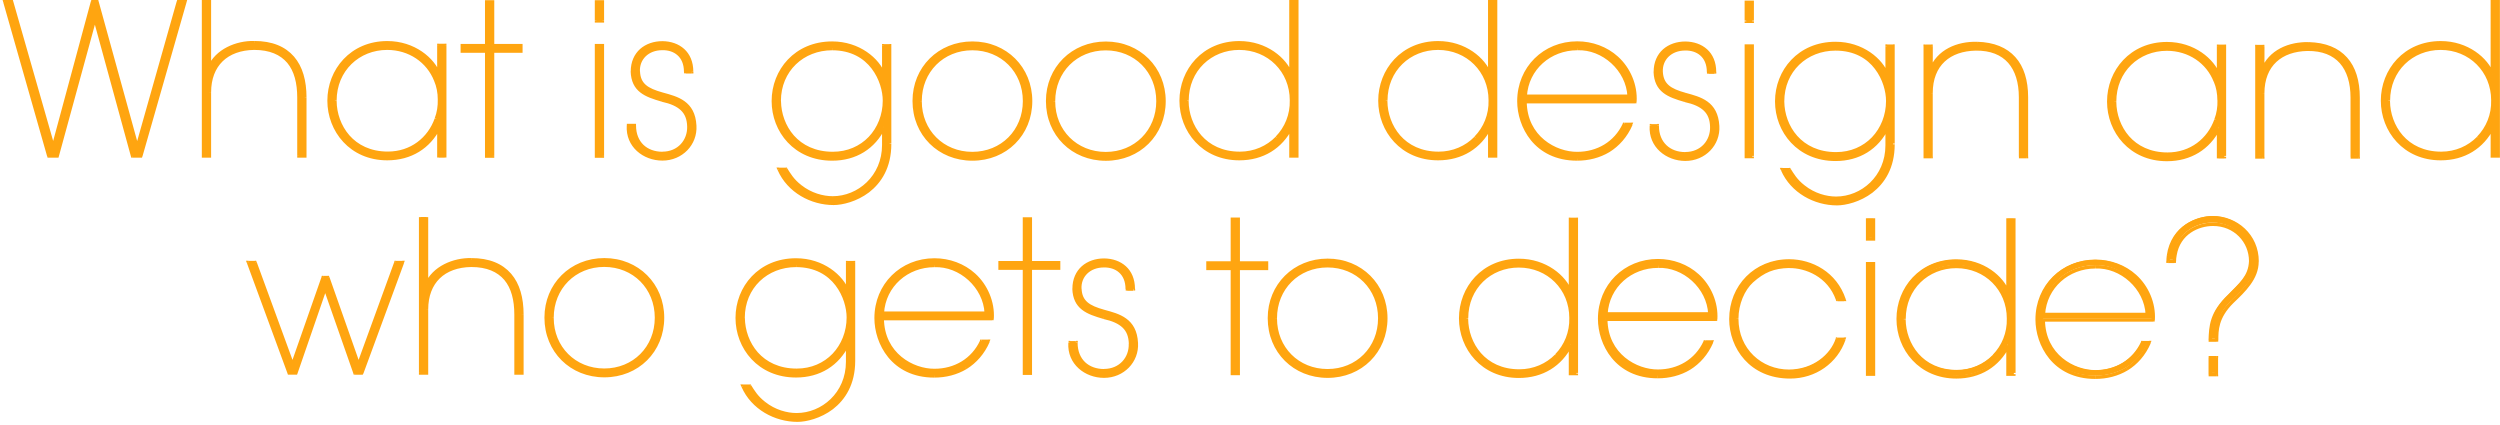
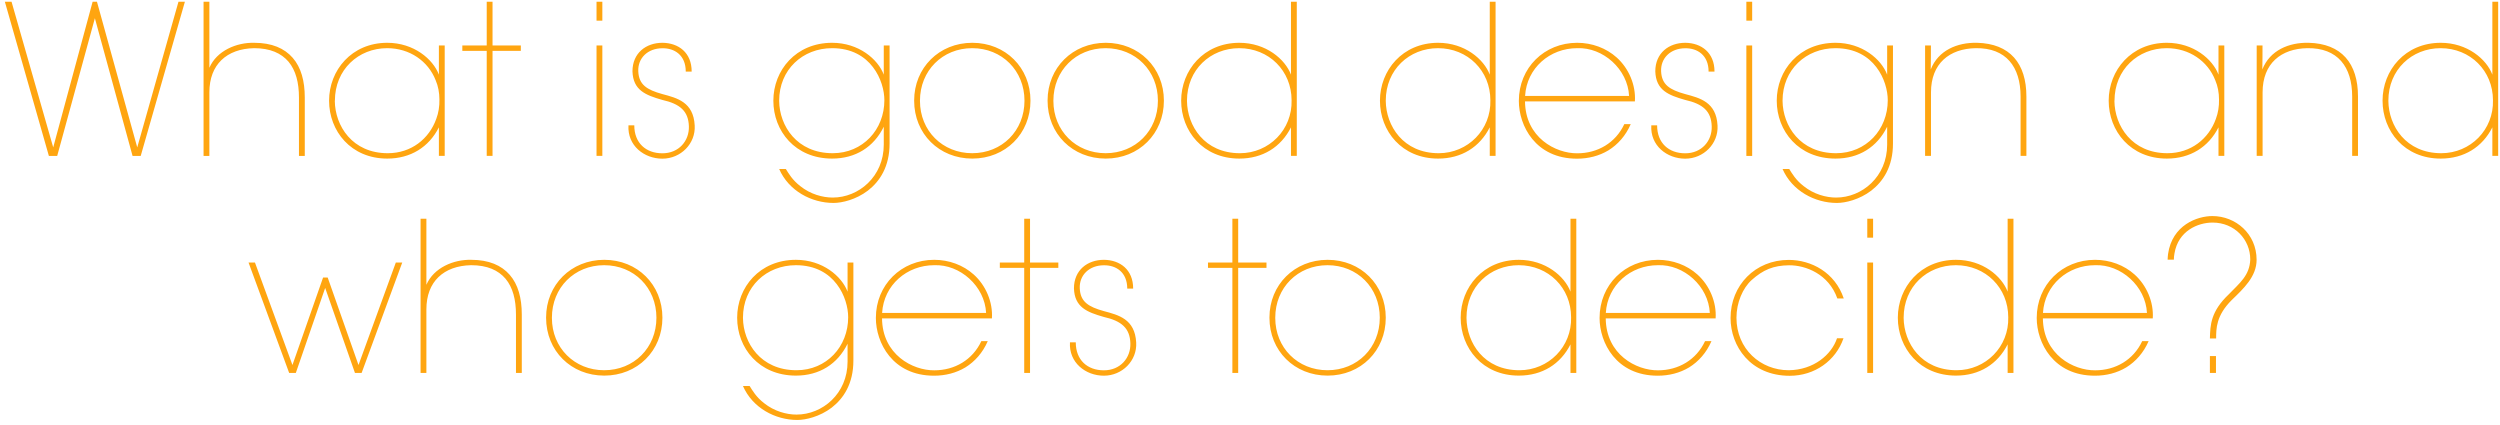
<svg xmlns="http://www.w3.org/2000/svg" id="Layer_1" viewBox="0 0 288 49">
  <defs>
    <style>.cls-1{fill:#ffa510;}</style>
  </defs>
-   <path class="cls-1" d="M5.63,17.96h.96L10.93,2.1l4.34,15.86h.94L21.3,.2h-.74l-4.75,16.78L11.17,.2h-.5L6.13,16.98,1.33,.2H.56L5.63,17.96Zm17.82,0h.67v-7.32c0-1.61,.5-2.86,1.39-3.72,.89-.86,2.18-1.34,3.77-1.37,1.85,0,3.12,.58,3.96,1.56,.84,1.01,1.2,2.42,1.2,4.13v6.72h.67v-6.72c0-1.92-.43-3.48-1.39-4.58s-2.4-1.73-4.44-1.73c-2.02-.05-4.32,.91-5.16,2.88V.2h-.67V17.96ZM51.23,5.24h-.67v3.36c-.67-1.78-2.88-3.67-5.95-3.67-4.1,0-6.7,3.17-6.7,6.67s2.52,6.67,6.7,6.67c2.69,0,4.8-1.32,5.95-3.6v3.29h.67V5.24Zm-12.65,6.36c0-3.58,2.71-6.05,6.02-6.05,2.59,0,4.73,1.49,5.59,3.7,.29,.67,.43,1.44,.43,2.21,.02,.77-.1,1.54-.36,2.23-.82,2.3-2.88,3.96-5.59,3.96-4.1,0-6.07-3.17-6.1-6.02v-.02Zm17.49,6.36h.67V5.86h3.26v-.62h-3.26V.2h-.67V5.24h-2.81v.62h2.81v12.1Zm12.65-15.58h.67V.2h-.67V2.38Zm0,15.58h.67V5.24h-.67v12.72Zm10.96-9.72c0-2.18-1.51-3.29-3.36-3.31-1.9,0-3.46,1.18-3.46,3.29,.07,2.18,1.51,2.74,3.43,3.29,2.06,.46,3.02,1.3,3.07,3.05,.05,1.66-1.15,3.1-3.05,3.1s-3.24-1.18-3.24-3.22h-.67c-.14,2.33,1.8,3.84,3.91,3.84s3.84-1.73,3.72-3.82c-.14-2.71-2.04-3.17-3.72-3.62-1.8-.5-2.71-1.08-2.78-2.62-.07-1.51,1.08-2.66,2.78-2.66,1.37-.02,2.69,.77,2.69,2.69h.67Zm22.8-3h-.67v3.36c-.67-1.78-2.88-3.67-5.95-3.67-4.18,0-6.77,3.17-6.77,6.67s2.52,6.67,6.77,6.67c2.69,0,4.8-1.32,5.95-3.67v2.06c0,3.7-2.9,6.1-5.88,6.1-1.15,0-2.57-.38-3.74-1.32-.91-.7-1.34-1.46-1.66-1.97h-.77c1.1,2.52,3.72,3.91,6.26,3.91,.98,0,2.59-.38,3.96-1.42,1.37-1.06,2.5-2.76,2.5-5.42V5.24Zm-12.72,6.36c0-3.58,2.71-6.05,6.1-6.05,2.26,0,3.77,.96,4.7,2.18,.94,1.22,1.32,2.71,1.32,3.82,0,1.68-.62,3.22-1.68,4.32-1.06,1.1-2.54,1.78-4.27,1.78-4.15,0-6.14-3.17-6.17-6.02v-.02Zm15.55,0c0,3.82,2.88,6.67,6.7,6.67s6.7-2.86,6.7-6.67-2.88-6.67-6.7-6.67-6.7,2.88-6.7,6.65v.02Zm.67,0c0-3.46,2.59-6.05,6.02-6.05s6.02,2.59,6.02,6.05-2.59,6.05-6.02,6.05-6.02-2.59-6.02-6.02v-.02Zm14.7,0c0,3.82,2.88,6.67,6.7,6.67s6.7-2.86,6.7-6.67-2.88-6.67-6.7-6.67-6.7,2.88-6.7,6.65v.02Zm.67,0c0-3.46,2.59-6.05,6.02-6.05s6.02,2.59,6.02,6.05-2.59,6.05-6.02,6.05-6.02-2.59-6.02-6.02v-.02ZM149.39,.2h-.67V8.6c-.67-1.78-2.88-3.67-5.95-3.67-4.1,0-6.7,3.17-6.7,6.67s2.52,6.67,6.7,6.67c2.69,0,4.8-1.32,5.95-3.6v3.29h.67V.2Zm-12.65,11.4c0-3.58,2.71-6.05,6.02-6.05,1.7,0,3.22,.65,4.3,1.73,1.08,1.08,1.73,2.57,1.73,4.27,.05,1.68-.6,3.22-1.68,4.32-1.08,1.1-2.59,1.78-4.27,1.78-4.1,0-6.07-3.17-6.1-6.02v-.02ZM172.29,.2h-.67V8.6c-.67-1.78-2.88-3.67-5.95-3.67-4.1,0-6.7,3.17-6.7,6.67s2.52,6.67,6.7,6.67c2.69,0,4.8-1.32,5.95-3.6v3.29h.67V.2Zm-12.65,11.4c0-3.58,2.71-6.05,6.02-6.05,1.7,0,3.22,.65,4.3,1.73,1.08,1.08,1.73,2.57,1.73,4.27,.05,1.68-.6,3.22-1.68,4.32-1.08,1.1-2.59,1.78-4.27,1.78-4.1,0-6.07-3.17-6.1-6.02v-.02Zm28.7,.07c.12-1.87-.7-3.79-2.09-5.04-1.22-1.1-2.86-1.7-4.56-1.7-3.79,0-6.72,2.88-6.72,6.7,0,2.83,1.9,6.65,6.7,6.65,1.3,0,2.54-.31,3.62-.96,1.08-.67,1.99-1.68,2.57-3.02h-.74c-1.01,2.16-3.07,3.36-5.42,3.36-2.5,.02-5.98-1.82-6.02-5.98h12.67Zm-12.65-.62c.19-3.22,2.86-5.5,6-5.5,2.98-.12,5.83,2.42,5.98,5.5h-11.98Zm21.82-2.81c0-2.18-1.51-3.29-3.36-3.31-1.9,0-3.46,1.18-3.46,3.29,.07,2.18,1.51,2.74,3.43,3.29,2.06,.46,3.02,1.3,3.07,3.05,.05,1.66-1.15,3.1-3.05,3.1s-3.24-1.18-3.24-3.22h-.67c-.14,2.33,1.8,3.84,3.91,3.84s3.84-1.73,3.72-3.82c-.14-2.71-2.04-3.17-3.72-3.62-1.8-.5-2.71-1.08-2.78-2.62-.07-1.51,1.08-2.66,2.78-2.66,1.37-.02,2.69,.77,2.69,2.69h.67Zm3.67-5.86h.67V.2h-.67V2.38Zm0,15.58h.67V5.24h-.67v12.72Zm16.89-12.72h-.67v3.36c-.67-1.78-2.88-3.67-5.95-3.67-4.18,0-6.77,3.17-6.77,6.67s2.52,6.67,6.77,6.67c2.69,0,4.8-1.32,5.95-3.67v2.06c0,3.7-2.9,6.1-5.88,6.1-1.15,0-2.57-.38-3.74-1.32-.91-.7-1.34-1.46-1.66-1.97h-.77c1.1,2.52,3.72,3.91,6.26,3.91,.98,0,2.59-.38,3.96-1.42,1.37-1.06,2.5-2.76,2.5-5.42V5.24Zm-12.72,6.36c0-3.58,2.71-6.05,6.1-6.05,2.26,0,3.77,.96,4.7,2.18,.94,1.22,1.32,2.71,1.32,3.82,0,1.68-.62,3.22-1.68,4.32-1.06,1.1-2.54,1.78-4.27,1.78-4.15,0-6.14-3.17-6.17-6.02v-.02Zm16.43,6.36h.67v-7.32c0-3.34,2.14-5.04,5.16-5.09,3.48-.05,5.16,2.14,5.16,5.57v6.84h.67v-6.84c0-3.82-1.9-6.1-5.69-6.19-2.26-.05-4.46,.86-5.33,3.07,.02-1.06,.02-1.9,.02-2.76h-.67v12.72Zm34.46-12.72h-.67v3.36c-.67-1.78-2.88-3.67-5.95-3.67-4.1,0-6.7,3.17-6.7,6.67s2.52,6.67,6.7,6.67c2.69,0,4.8-1.32,5.95-3.6v3.29h.67V5.24Zm-12.65,6.36c0-3.58,2.71-6.05,6.02-6.05,2.59,0,4.73,1.49,5.59,3.7,.29,.67,.43,1.44,.43,2.21,.02,.77-.1,1.54-.36,2.23-.82,2.3-2.88,3.96-5.59,3.96-4.1,0-6.07-3.17-6.1-6.02v-.02Zm16.39,6.36h.67v-7.32c0-3.34,2.14-5.04,5.16-5.09,3.48-.05,5.16,2.14,5.16,5.57v6.84h.67v-6.84c0-3.82-1.9-6.1-5.69-6.19-2.26-.05-4.46,.86-5.33,3.07,.02-1.06,.02-1.9,.02-2.76h-.67v12.72ZM287.79,.2h-.67V8.6c-.67-1.78-2.88-3.67-5.95-3.67-4.1,0-6.7,3.17-6.7,6.67s2.52,6.67,6.7,6.67c2.69,0,4.8-1.32,5.95-3.6v3.29h.67V.2Zm-12.65,11.4c0-3.58,2.71-6.05,6.02-6.05,1.7,0,3.22,.65,4.3,1.73,1.08,1.08,1.73,2.57,1.73,4.27,.05,1.68-.6,3.22-1.68,4.32-1.08,1.1-2.59,1.78-4.27,1.78-4.1,0-6.07-3.17-6.1-6.02v-.02ZM33.31,42.96h.77l3.38-9.79,3.43,9.79h.77l4.68-12.72h-.74l-4.3,11.81-3.55-10.08h-.53l-3.53,10.08-4.32-11.81h-.74l4.68,12.72Zm15.14,0h.67v-7.32c0-1.61,.5-2.86,1.39-3.72,.89-.86,2.18-1.34,3.77-1.37,1.85,0,3.12,.58,3.96,1.56,.84,1.01,1.2,2.42,1.2,4.13v6.72h.67v-6.72c0-1.92-.43-3.48-1.39-4.58s-2.4-1.73-4.44-1.73c-2.02-.05-4.32,.91-5.16,2.88v-7.61h-.67v17.76Zm14.46-6.36c0,3.82,2.88,6.67,6.7,6.67s6.7-2.86,6.7-6.67-2.88-6.67-6.7-6.67-6.7,2.88-6.7,6.65v.02Zm.67,0c0-3.46,2.59-6.05,6.02-6.05s6.02,2.59,6.02,6.05-2.59,6.05-6.02,6.05-6.02-2.59-6.02-6.02v-.02Zm34.73-6.36h-.67v3.36c-.67-1.78-2.88-3.67-5.95-3.67-4.18,0-6.77,3.17-6.77,6.67s2.52,6.67,6.77,6.67c2.69,0,4.8-1.32,5.95-3.67v2.06c0,3.7-2.9,6.1-5.88,6.1-1.15,0-2.57-.38-3.74-1.32-.91-.7-1.34-1.46-1.66-1.97h-.77c1.1,2.52,3.72,3.91,6.26,3.91,.98,0,2.59-.38,3.96-1.42,1.37-1.06,2.5-2.76,2.5-5.42v-11.3Zm-12.72,6.36c0-3.58,2.71-6.05,6.1-6.05,2.26,0,3.77,.96,4.7,2.18,.94,1.22,1.32,2.71,1.32,3.82,0,1.68-.62,3.22-1.68,4.32s-2.54,1.78-4.27,1.78c-4.15,0-6.14-3.17-6.17-6.02v-.02Zm28.68,.07c.12-1.87-.7-3.79-2.09-5.04-1.22-1.1-2.86-1.7-4.56-1.7-3.79,0-6.72,2.88-6.72,6.7,0,2.83,1.9,6.65,6.7,6.65,1.3,0,2.54-.31,3.62-.96,1.08-.67,1.99-1.68,2.57-3.02h-.74c-1.01,2.16-3.07,3.36-5.42,3.36-2.5,.02-5.98-1.82-6.02-5.98h12.67Zm-12.65-.62c.19-3.22,2.86-5.5,6-5.5,2.98-.12,5.83,2.42,5.98,5.5h-11.98Zm16.37,6.91h.67v-12.1h3.26v-.62h-3.26v-5.04h-.67v5.04h-2.81v.62h2.81v12.1Zm12.55-9.72c0-2.18-1.51-3.29-3.36-3.31-1.9,0-3.46,1.18-3.46,3.29,.07,2.18,1.51,2.74,3.43,3.29,2.06,.46,3.02,1.3,3.07,3.05,.05,1.66-1.15,3.1-3.05,3.1s-3.24-1.18-3.24-3.22h-.67c-.14,2.33,1.8,3.84,3.91,3.84s3.84-1.73,3.72-3.82c-.14-2.71-2.04-3.17-3.72-3.62-1.8-.5-2.71-1.08-2.78-2.62-.07-1.51,1.08-2.66,2.78-2.66,1.37-.02,2.69,.77,2.69,2.69h.67Zm11.43,9.72h.67v-12.1h3.26v-.62h-3.26v-5.04h-.67v5.04h-2.81v.62h2.81v12.1Zm4.27-6.36c0,3.82,2.88,6.67,6.7,6.67s6.7-2.86,6.7-6.67-2.88-6.67-6.7-6.67-6.7,2.88-6.7,6.65v.02Zm.67,0c0-3.46,2.59-6.05,6.02-6.05s6.02,2.59,6.02,6.05-2.59,6.05-6.02,6.05-6.02-2.59-6.02-6.02v-.02Zm34.68-11.4h-.67v8.4c-.67-1.78-2.88-3.67-5.95-3.67-4.1,0-6.7,3.17-6.7,6.67s2.52,6.67,6.7,6.67c2.69,0,4.8-1.32,5.95-3.6v3.29h.67V25.2Zm-12.65,11.4c0-3.58,2.71-6.05,6.02-6.05,1.7,0,3.22,.65,4.3,1.73,1.08,1.08,1.73,2.57,1.73,4.27,.05,1.68-.6,3.22-1.68,4.32s-2.59,1.78-4.27,1.78c-4.1,0-6.07-3.17-6.1-6.02v-.02Zm28.7,.07c.12-1.87-.7-3.79-2.09-5.04-1.22-1.1-2.86-1.7-4.56-1.7-3.79,0-6.72,2.88-6.72,6.7,0,2.83,1.9,6.65,6.7,6.65,1.3,0,2.54-.31,3.62-.96,1.08-.67,1.99-1.68,2.57-3.02h-.74c-1.01,2.16-3.07,3.36-5.42,3.36-2.5,.02-5.98-1.82-6.02-5.98h12.67Zm-12.65-.62c.19-3.22,2.86-5.5,6-5.5,2.98-.12,5.83,2.42,5.98,5.5h-11.98Zm26.64,2.9c-.62,1.9-2.69,3.67-5.57,3.7-3.24,0-6.02-2.45-6.02-6.05,0-1.73,.72-3.41,1.75-4.34,1.32-1.18,2.5-1.68,4.3-1.7,1.92-.02,4.58,1.01,5.57,3.82h.74c-1.01-3-3.74-4.44-6.34-4.44-3.86,0-6.7,2.93-6.7,6.7,0,3.22,2.28,6.65,6.82,6.65,2.86,0,5.3-1.73,6.19-4.32h-.74Zm3.48-11.57h.67v-2.18h-.67v2.18Zm0,15.58h.67v-12.72h-.67v12.72Zm16.84-17.76h-.67v8.4c-.67-1.78-2.88-3.67-5.95-3.67-4.1,0-6.7,3.17-6.7,6.67s2.52,6.67,6.7,6.67c2.69,0,4.8-1.32,5.95-3.6v3.29h.67V25.2Zm-12.65,11.4c0-3.58,2.71-6.05,6.02-6.05,1.7,0,3.22,.65,4.3,1.73,1.08,1.08,1.73,2.57,1.73,4.27,.05,1.68-.6,3.22-1.68,4.32-1.08,1.1-2.59,1.78-4.27,1.78-4.1,0-6.07-3.17-6.1-6.02v-.02Zm28.7,.07c.12-1.87-.7-3.79-2.09-5.04-1.22-1.1-2.86-1.7-4.56-1.7-3.79,0-6.72,2.88-6.72,6.7,0,2.83,1.9,6.65,6.7,6.65,1.3,0,2.54-.31,3.62-.96,1.08-.67,1.99-1.68,2.57-3.02h-.74c-1.01,2.16-3.07,3.36-5.42,3.36-2.5,.02-5.98-1.82-6.02-5.98h12.67Zm-12.65-.62c.19-3.22,2.86-5.5,6-5.5,2.98-.12,5.83,2.42,5.98,5.5h-11.98Zm19.95,2.93c0-1.08-.02-2.62,1.8-4.42,1.34-1.3,2.86-2.69,2.86-4.63,0-3-2.42-5.04-5.09-5.04-1.75,0-4.63,1.03-5.11,4.37-.02,.22-.05,.43-.05,.65h.72c0-.24,.02-.48,.07-.72,.43-2.59,2.69-3.55,4.39-3.55,2.52,0,4.34,1.94,4.34,4.25-.07,1.85-1.22,2.71-2.47,4.01-2.09,1.99-2.14,3.53-2.18,5.09h.72Zm-.02,2.04h-.7v1.94h.7v-1.94Z" />
-   <path class="cls-1" d="M5.63,17.96l-.19,.05,.04,.15h.15v-.2Zm.96,0v.2h.15l.04-.15-.19-.05ZM10.93,2.1l.19-.05-.19-.7-.19,.7,.19,.05Zm4.34,15.86l-.19,.05,.04,.15h.15v-.2Zm.94,0v.2h.15l.04-.14-.19-.06ZM21.3,.2l.19,.06,.07-.26h-.27V.2Zm-.74,0v-.2h-.15l-.04,.15,.19,.05Zm-4.75,16.78l-.19,.05,.19,.69,.19-.69-.19-.05ZM11.17,.2l.19-.05-.04-.15h-.15V.2Zm-.5,0v-.2h-.15l-.04,.15,.19,.05ZM6.13,16.98l-.19,.05,.2,.69,.19-.69-.19-.05ZM1.33,.2l.19-.06-.04-.14h-.15V.2ZM.56,.2v-.2H.3l.07,.25,.19-.05ZM5.63,18.16h.96v-.4h-.96v.4Zm1.15-.15L11.12,2.15l-.39-.11-4.34,15.86,.39,.11ZM10.74,2.15l4.34,15.86,.39-.11L11.12,2.04l-.39,.11Zm4.54,16.01h.94v-.4h-.94v.4Zm1.13-.14L21.49,.26l-.38-.11-5.09,17.76,.38,.11ZM21.3,0h-.74V.4h.74v-.4Zm-.94,.15l-4.75,16.78,.38,.11L20.75,.25l-.38-.11Zm-4.37,16.78L11.36,.15l-.39,.11,4.63,16.78,.39-.11ZM11.17,0h-.5V.4h.5v-.4Zm-.7,.15L5.94,16.92l.39,.1L10.86,.25l-.39-.1ZM6.32,16.92L1.52,.14l-.38,.11L5.94,17.03l.38-.11ZM1.33,0H.56V.4h.77v-.4ZM.37,.25L5.43,18.01l.38-.11L.75,.15l-.38,.11ZM23.45,17.96h-.2v.2h.2v-.2Zm.67,0v.2h.2v-.2h-.2Zm1.39-11.04l.14,.14-.14-.14Zm3.77-1.37v-.2h0s0,.2,0,.2Zm3.96,1.56l.15-.13h0s-.15,.13-.15,.13Zm1.2,10.85h-.2v.2h.2v-.2Zm.67,0v.2h.2v-.2h-.2Zm-1.39-11.3l.15-.13-.15,.13Zm-4.44-1.73v.2s0,0,0,0v-.2Zm-5.16,2.88h-.2l.38,.08-.18-.08ZM24.12,.2h.2v-.2h-.2V.2Zm-.67,0v-.2h-.2V.2h.2Zm0,17.96h.67v-.4h-.67v.4Zm.87-.2v-7.32h-.4v7.32h.4Zm0-7.32c0-1.56,.49-2.76,1.33-3.58l-.28-.29c-.93,.91-1.45,2.21-1.45,3.86h.4Zm1.33-3.58c.84-.82,2.09-1.29,3.63-1.31v-.4c-1.63,.02-2.98,.52-3.91,1.42l.28,.29Zm3.63-1.31c1.8,0,3.01,.56,3.81,1.49l.3-.26c-.89-1.04-2.22-1.63-4.11-1.63v.4Zm3.81,1.49c.8,.96,1.15,2.32,1.15,4h.4c0-1.73-.36-3.2-1.25-4.26l-.31,.26Zm1.15,4v6.72h.4v-6.72h-.4Zm.2,6.92h.67v-.4h-.67v.4Zm.87-.2v-6.72h-.4v6.72h.4Zm0-6.72c0-1.95-.44-3.56-1.44-4.72l-.3,.26c.92,1.05,1.34,2.56,1.34,4.45h.4Zm-1.44-4.72c-1.01-1.16-2.51-1.8-4.59-1.8v.4c2,0,3.38,.61,4.29,1.66l.3-.26Zm-4.59-1.8c-2.06-.05-4.47,.93-5.35,3l.37,.16c.8-1.87,3-2.81,4.97-2.76v-.4Zm-4.96,3.08v-2.52h-.4v2.52h.4Zm0-2.52V.2h-.4V5.29h.4Zm-.2-5.29h-.67V.4h.67v-.4Zm-.87,.2V17.96h.4V.2h-.4Zm27.98,5.04h.2v-.2h-.2v.2Zm-.67,0v-.2h-.2v.2h.2Zm0,3.36l-.19,.07,.39-.07h-.2Zm0,6.07h.2l-.38-.09,.18,.09Zm0,3.29h-.2v.2h.2v-.2Zm.67,0v.2h.2v-.2h-.2Zm-1.03-8.71l-.19,.07h0s.18-.07,.18-.07Zm.43,2.21h-.2s.2,0,.2,0Zm-.36,2.23l-.19-.07h0s.19,.07,.19,.07Zm-11.69-2.06h-.2s.2,0,.2,0Zm12.65-6.58h-.67v.4h.67v-.4Zm-.87,.2v3.36h.4v-3.36h-.4Zm.39,3.29c-.7-1.86-2.99-3.8-6.14-3.8v.4c2.99,0,5.12,1.85,5.76,3.54l.37-.14Zm-6.14-3.8c-4.23,0-6.9,3.27-6.9,6.87h.4c0-3.4,2.51-6.47,6.5-6.47v-.4Zm-6.9,6.87c0,3.53,2.6,6.87,6.9,6.87v-.4c-4.05,0-6.5-3.14-6.5-6.47h-.4Zm6.9,6.87c2.76,0,4.94-1.36,6.13-3.71l-.36-.18c-1.12,2.21-3.16,3.49-5.77,3.49v.4Zm5.75-3.8v3.29h.4v-3.29h-.4Zm.2,3.49h.67v-.4h-.67v.4Zm.87-.2V5.24h-.4v12.72h.4Zm-12.65-6.36c0-3.46,2.62-5.85,5.82-5.85v-.4c-3.42,0-6.22,2.56-6.22,6.25h.4Zm5.82-5.85c2.51,0,4.57,1.44,5.41,3.57l.37-.15c-.89-2.29-3.11-3.82-5.78-3.82v.4Zm5.41,3.57c.28,.64,.42,1.39,.42,2.13h.4c0-.79-.15-1.59-.45-2.29l-.37,.16Zm.42,2.14c.02,.74-.09,1.49-.35,2.15l.37,.14c.27-.72,.4-1.52,.37-2.31h-.4Zm-.35,2.17c-.79,2.23-2.78,3.83-5.4,3.83v.4c2.8,0,4.94-1.71,5.78-4.09l-.38-.13Zm-5.4,3.83c-2,0-3.46-.77-4.43-1.87-.97-1.11-1.46-2.57-1.47-3.95h-.4c.01,1.47,.52,3.03,1.57,4.22,1.05,1.19,2.62,2.01,4.73,2.01v-.4Zm-5.9-5.82v-.02h-.4v.02h.4Zm17.29,6.34h-.2v.2h.2v-.2Zm.67,0v.2h.2v-.2h-.2Zm0-12.1v-.2h-.2v.2h.2Zm3.26,0v.2h.2v-.2h-.2Zm0-.62h.2v-.2h-.2v.2Zm-3.26,0h-.2v.2h.2v-.2Zm0-5.04h.2v-.2h-.2V.2Zm-.67,0v-.2h-.2V.2h.2Zm0,5.04v.2h.2v-.2h-.2Zm-2.81,0v-.2h-.2v.2h.2Zm0,.62h-.2v.2h.2v-.2Zm2.81,0h.2v-.2h-.2v.2Zm0,12.3h.67v-.4h-.67v.4Zm.87-.2V5.86h-.4v12.1h.4Zm-.2-11.9h3.26v-.4h-3.26v.4Zm3.46-.2v-.62h-.4v.62h.4Zm-.2-.82h-3.26v.4h3.26v-.4Zm-3.06,.2V.2h-.4V5.24h.4Zm-.2-5.24h-.67V.4h.67v-.4Zm-.87,.2V5.24h.4V.2h-.4Zm.2,4.84h-2.81v.4h2.81v-.4Zm-3.01,.2v.62h.4v-.62h-.4Zm.2,.82h2.81v-.4h-2.81v.4Zm2.61-.2v12.1h.4V5.86h-.4Zm12.85-3.48h-.2v.2h.2v-.2Zm.67,0v.2h.2v-.2h-.2Zm0-2.18h.2v-.2h-.2V.2Zm-.67,0v-.2h-.2V.2h.2Zm0,17.76h-.2v.2h.2v-.2Zm.67,0v.2h.2v-.2h-.2Zm0-12.72h.2v-.2h-.2v.2Zm-.67,0v-.2h-.2v.2h.2Zm0-2.66h.67v-.4h-.67v.4Zm.87-.2V.2h-.4V2.38h.4Zm-.2-2.38h-.67V.4h.67v-.4Zm-.87,.2V2.38h.4V.2h-.4Zm.2,17.96h.67v-.4h-.67v.4Zm.87-.2V5.24h-.4v12.72h.4Zm-.2-12.92h-.67v.4h.67v-.4Zm-.87,.2v12.72h.4V5.24h-.4Zm11.16,3v.2h.2v-.2h-.2Zm-3.36-3.31v-.2s0,0,0,0v.2Zm-3.46,3.29h-.2s.2,0,.2,0Zm3.43,3.29l-.06,.19h.01s.04-.19,.04-.19Zm3.07,3.05h-.2s.2,0,.2,0Zm-6.29-.12h.2v-.2h-.2v.2Zm-.67,0v-.2h-.19v.19s.19,.01,.19,.01Zm7.63,.02h-.2s0,.01,0,.01h.2Zm-3.72-3.64l-.05,.19h0s.05-.19,.05-.19Zm-2.78-2.62h.2s-.2,0-.2,0Zm2.78-2.66v.2h0s0-.2,0-.2Zm2.69,2.69h-.2v.2h.2v-.2Zm.87,0c0-1.14-.4-2.02-1.05-2.61-.65-.59-1.54-.89-2.5-.9v.4c.88,.01,1.67,.28,2.24,.79,.56,.51,.92,1.28,.92,2.32h.4Zm-3.56-3.51c-.99,0-1.9,.31-2.57,.9-.67,.6-1.08,1.48-1.08,2.59h.4c0-1,.37-1.77,.95-2.29,.58-.52,1.4-.8,2.31-.8v-.4Zm-3.66,3.49c.04,1.14,.44,1.89,1.1,2.41,.64,.51,1.52,.79,2.48,1.07l.11-.38c-.96-.28-1.77-.54-2.34-1-.56-.44-.91-1.07-.95-2.11h-.4Zm3.59,3.49c1.02,.22,1.73,.54,2.2,.99,.46,.44,.7,1.03,.72,1.87h.4c-.03-.93-.29-1.63-.84-2.16-.54-.52-1.34-.86-2.39-1.09l-.09,.39Zm2.92,2.86c.04,1.55-1.07,2.89-2.85,2.89v.4c2.02,0,3.3-1.54,3.25-3.3h-.4Zm-2.85,2.9c-.88,0-1.64-.28-2.18-.79-.53-.51-.86-1.26-.86-2.23h-.4c0,1.07,.37,1.93,.99,2.52,.62,.59,1.48,.9,2.45,.9v-.4Zm-3.24-3.22h-.67v.4h.67v-.4Zm-.87,.19c-.15,2.47,1.91,4.05,4.11,4.05v-.4c-2.03,0-3.85-1.44-3.71-3.63l-.4-.02Zm4.11,4.05c2.29,0,4.05-1.82,3.92-4.03l-.4,.02c.11,1.97-1.45,3.6-3.52,3.6v.4Zm3.92-4.03c-.07-1.41-.61-2.26-1.37-2.81-.74-.54-1.67-.77-2.5-1l-.1,.39c.85,.23,1.7,.45,2.37,.93,.65,.47,1.13,1.21,1.2,2.51l.4-.02Zm-3.87-3.81c-.9-.25-1.54-.51-1.96-.88-.41-.36-.64-.83-.67-1.55l-.4,.02c.04,.81,.3,1.4,.81,1.84,.5,.43,1.21,.71,2.12,.96l.11-.39Zm-2.64-2.43c-.07-1.38,.98-2.45,2.58-2.45v-.4c-1.8,0-3.06,1.23-2.98,2.87l.4-.02Zm2.59-2.45c.65-.01,1.27,.17,1.72,.57,.45,.39,.76,1.01,.76,1.92h.4c0-1.01-.35-1.75-.9-2.22-.55-.47-1.27-.68-1.99-.66v.4Zm2.69,2.69h.67v-.4h-.67v.4Zm23.48-3.2h.2v-.2h-.2v.2Zm-.67,0v-.2h-.2v.2h.2Zm0,3.36l-.19,.07,.39-.07h-.2Zm0,6h.2l-.38-.09,.18,.09Zm-9.62,6.84l.12-.16h0s-.12,.16-.12,.16Zm-1.66-1.97l.17-.11-.06-.09h-.11v.2Zm-.77,0v-.2h-.31l.12,.28,.18-.08Zm10.22,2.5l.12,.16h0s-.12-.16-.12-.16Zm.58-14.23l-.16,.12h0l.16-.12Zm-.36,8.14l-.14-.14,.14,.14Zm-10.44-4.25h-.2s.2,0,.2,0Zm12.72-6.58h-.67v.4h.67v-.4Zm-.87,.2v3.36h.4v-3.36h-.4Zm.39,3.29c-.7-1.86-2.99-3.8-6.14-3.8v.4c2.99,0,5.12,1.85,5.77,3.54l.37-.14Zm-6.14-3.8c-4.3,0-6.97,3.27-6.97,6.87h.4c0-3.4,2.51-6.47,6.57-6.47v-.4Zm-6.97,6.87c0,3.53,2.6,6.87,6.97,6.87v-.4c-4.13,0-6.57-3.14-6.57-6.47h-.4Zm6.97,6.87c2.76,0,4.95-1.36,6.13-3.78l-.36-.18c-1.12,2.28-3.16,3.56-5.77,3.56v.4Zm5.75-3.87v2.06h.4v-2.06h-.4Zm0,2.06c0,3.58-2.81,5.9-5.68,5.9v.4c3.08,0,6.08-2.48,6.08-6.3h-.4Zm-5.68,5.9c-1.11,0-2.48-.37-3.62-1.28l-.25,.31c1.22,.97,2.68,1.36,3.87,1.36v-.4Zm-3.62-1.28c-.88-.67-1.29-1.41-1.61-1.91l-.34,.21c.31,.5,.76,1.3,1.7,2.02l.24-.32Zm-1.78-2.01h-.77v.4h.77v-.4Zm-.95,.28c1.14,2.6,3.84,4.03,6.45,4.03v-.4c-2.48,0-5.01-1.36-6.08-3.79l-.37,.16Zm6.45,4.03c1.02,0,2.68-.4,4.08-1.46l-.24-.32c-1.33,1-2.9,1.38-3.84,1.38v.4Zm4.08-1.46c1.41-1.09,2.57-2.85,2.57-5.58h-.4c0,2.6-1.1,4.25-2.42,5.27l.24,.32Zm2.57-5.58V5.24h-.4v11.3h.4Zm-12.72-4.94c0-3.46,2.62-5.85,5.9-5.85v-.4c-3.49,0-6.3,2.56-6.3,6.25h.4Zm5.9-5.85c2.19,0,3.65,.93,4.55,2.11l.32-.24c-.97-1.27-2.54-2.26-4.86-2.26v.4Zm4.55,2.11c.91,1.19,1.28,2.63,1.28,3.69h.4c0-1.14-.4-2.68-1.36-3.94l-.32,.24Zm1.28,3.69c0,1.63-.61,3.12-1.62,4.18l.29,.28c1.09-1.14,1.74-2.73,1.74-4.46h-.4Zm-1.62,4.18c-1.02,1.06-2.45,1.71-4.13,1.71v.4c1.78,0,3.32-.69,4.42-1.84l-.29-.28Zm-4.13,1.71c-2.02,0-3.5-.77-4.48-1.87-.98-1.11-1.47-2.57-1.49-3.95h-.4c.01,1.47,.53,3.03,1.59,4.22,1.06,1.19,2.65,2.01,4.78,2.01v-.4Zm-5.97-5.82v-.02h-.4v.02h.4Zm15.15-.02c0,3.93,2.97,6.87,6.9,6.87v-.4c-3.71,0-6.5-2.77-6.5-6.47h-.4Zm6.9,6.87c3.93,0,6.9-2.94,6.9-6.87h-.4c0,3.7-2.79,6.47-6.5,6.47v.4Zm6.9-6.87c0-3.9-2.97-6.87-6.9-6.87v.4c3.71,0,6.5,2.79,6.5,6.47h.4Zm-6.9-6.87c-3.93,0-6.9,2.97-6.9,6.85h.4c0-3.66,2.79-6.45,6.5-6.45v-.4Zm-6.9,6.85v.02h.4v-.02h-.4Zm1.07,.02c0-3.35,2.5-5.85,5.82-5.85v-.4c-3.54,0-6.22,2.68-6.22,6.25h.4Zm5.82-5.85c3.32,0,5.82,2.5,5.82,5.85h.4c0-3.57-2.68-6.25-6.22-6.25v.4Zm5.82,5.85c0,3.35-2.5,5.85-5.82,5.85v.4c3.54,0,6.22-2.68,6.22-6.25h-.4Zm-5.82,5.85c-3.32,0-5.82-2.5-5.82-5.82h-.4c0,3.54,2.68,6.22,6.22,6.22v-.4Zm-5.82-5.82v-.02h-.4v.02h.4Zm14.3-.02c0,3.93,2.97,6.87,6.9,6.87v-.4c-3.71,0-6.5-2.77-6.5-6.47h-.4Zm6.9,6.87c3.92,0,6.9-2.94,6.9-6.87h-.4c0,3.7-2.79,6.47-6.5,6.47v.4Zm6.9-6.87c0-3.9-2.97-6.87-6.9-6.87v.4c3.71,0,6.5,2.79,6.5,6.47h.4Zm-6.9-6.87c-3.93,0-6.9,2.97-6.9,6.85h.4c0-3.66,2.79-6.45,6.5-6.45v-.4Zm-6.9,6.85v.02h.4v-.02h-.4Zm1.07,.02c0-3.35,2.5-5.85,5.82-5.85v-.4c-3.54,0-6.22,2.68-6.22,6.25h.4Zm5.82-5.85c3.32,0,5.82,2.5,5.82,5.85h.4c0-3.57-2.68-6.25-6.22-6.25v.4Zm5.82,5.85c0,3.35-2.5,5.85-5.82,5.85v.4c3.54,0,6.22-2.68,6.22-6.25h-.4Zm-5.82,5.85c-3.32,0-5.82-2.5-5.82-5.82h-.4c0,3.54,2.68,6.22,6.22,6.22v-.4Zm-5.82-5.82v-.02h-.4v.02h.4ZM149.39,.2h.2v-.2h-.2V.2Zm-.67,0v-.2h-.2V.2h.2Zm0,8.4l-.19,.07,.39-.07h-.2Zm0,6.07h.2l-.38-.09,.18,.09Zm0,3.29h-.2v.2h.2v-.2Zm.67,0v.2h.2v-.2h-.2Zm-.6-6.41h-.2s.2,0,.2,0Zm-1.68,4.32l.14,.14-.14-.14Zm-10.37-4.25h-.2s.2,0,.2,0ZM149.39,0h-.67V.4h.67v-.4Zm-.87,.2V5.24h.4V.2h-.4Zm0,5.04v3.36h.4v-3.36h-.4Zm.39,3.29c-.7-1.86-2.99-3.8-6.14-3.8v.4c2.99,0,5.12,1.85,5.76,3.54l.37-.14Zm-6.14-3.8c-4.23,0-6.9,3.27-6.9,6.87h.4c0-3.4,2.51-6.47,6.5-6.47v-.4Zm-6.9,6.87c0,3.53,2.6,6.87,6.9,6.87v-.4c-4.05,0-6.5-3.14-6.5-6.47h-.4Zm6.9,6.87c2.76,0,4.94-1.36,6.13-3.71l-.36-.18c-1.12,2.21-3.16,3.49-5.77,3.49v.4Zm5.75-3.8v3.29h.4v-3.29h-.4Zm.2,3.49h.67v-.4h-.67v.4Zm.87-.2V.2h-.4V17.96h.4Zm-12.65-6.36c0-3.46,2.62-5.85,5.82-5.85v-.4c-3.42,0-6.22,2.56-6.22,6.25h.4Zm5.82-5.85c1.65,0,3.11,.63,4.15,1.67l.28-.28c-1.12-1.12-2.68-1.79-4.44-1.79v.4Zm4.15,1.67c1.04,1.04,1.67,2.48,1.67,4.13h.4c0-1.76-.67-3.3-1.79-4.41l-.28,.28Zm1.67,4.14c.05,1.62-.58,3.11-1.62,4.17l.29,.28c1.12-1.14,1.79-2.73,1.74-4.47h-.4Zm-1.62,4.19c-1.04,1.07-2.5,1.72-4.13,1.72v.4c1.73,0,3.3-.69,4.42-1.84l-.29-.28Zm-4.13,1.72c-2,0-3.46-.77-4.43-1.87-.97-1.11-1.46-2.57-1.47-3.95h-.4c.01,1.47,.52,3.03,1.57,4.22,1.05,1.19,2.62,2.01,4.73,2.01v-.4Zm-5.9-5.82v-.02h-.4v.02h.4ZM172.29,.2h.2v-.2h-.2V.2Zm-.67,0v-.2h-.2V.2h.2Zm0,8.4l-.19,.07,.39-.07h-.2Zm0,6.07h.2l-.38-.09,.18,.09Zm0,3.29h-.2v.2h.2v-.2Zm.67,0v.2h.2v-.2h-.2Zm-.6-6.41h-.2s.2,0,.2,0Zm-1.68,4.32l.14,.14-.14-.14Zm-10.37-4.25h-.2s.2,0,.2,0ZM172.29,0h-.67V.4h.67v-.4Zm-.87,.2V5.24h.4V.2h-.4Zm0,5.04v3.36h.4v-3.36h-.4Zm.39,3.29c-.7-1.86-2.99-3.8-6.14-3.8v.4c2.99,0,5.12,1.85,5.76,3.54l.37-.14Zm-6.14-3.8c-4.23,0-6.9,3.27-6.9,6.87h.4c0-3.4,2.51-6.47,6.5-6.47v-.4Zm-6.9,6.87c0,3.53,2.6,6.87,6.9,6.87v-.4c-4.05,0-6.5-3.14-6.5-6.47h-.4Zm6.9,6.87c2.76,0,4.94-1.36,6.13-3.71l-.36-.18c-1.12,2.21-3.16,3.49-5.77,3.49v.4Zm5.75-3.8v3.29h.4v-3.29h-.4Zm.2,3.49h.67v-.4h-.67v.4Zm.87-.2V.2h-.4V17.96h.4Zm-12.65-6.36c0-3.46,2.62-5.85,5.82-5.85v-.4c-3.42,0-6.22,2.56-6.22,6.25h.4Zm5.82-5.85c1.65,0,3.11,.63,4.15,1.67l.28-.28c-1.12-1.12-2.68-1.79-4.44-1.79v.4Zm4.15,1.67c1.04,1.04,1.67,2.48,1.67,4.13h.4c0-1.76-.67-3.3-1.79-4.41l-.28,.28Zm1.67,4.14c.05,1.62-.58,3.11-1.62,4.17l.29,.28c1.12-1.14,1.79-2.73,1.74-4.47h-.4Zm-1.62,4.19c-1.04,1.07-2.5,1.72-4.13,1.72v.4c1.74,0,3.3-.69,4.42-1.84l-.29-.28Zm-4.13,1.72c-1.99,0-3.46-.77-4.43-1.87-.97-1.11-1.46-2.57-1.47-3.95h-.4c.01,1.47,.52,3.03,1.57,4.22,1.05,1.19,2.62,2.01,4.73,2.01v-.4Zm-5.9-5.82v-.02h-.4v.02h.4Zm28.5,.05v.2h.19v-.19s-.19-.01-.19-.01Zm-2.09-5.04l-.13,.15h0s.13-.15,.13-.15Zm-.96,10.68l.1,.17h0s-.1-.17-.1-.17Zm2.57-3.02l.18,.08,.12-.28h-.3v.2Zm-.74,0v-.2h-.13l-.05,.12,.18,.08Zm-5.42,3.36v-.2h0v.2Zm-6.02-5.98v-.2h-.2v.2s.2,0,.2,0Zm.02-.62h-.2s-.01,.2-.01,.2h.21v-.2Zm6-5.5v.2h0s0-.2,0-.2Zm5.98,5.5v.2h.21v-.21s-.21,0-.21,0Zm.87,.64c.12-1.94-.72-3.91-2.15-5.2l-.27,.3c1.35,1.21,2.14,3.07,2.02,4.88l.4,.03Zm-2.15-5.2c-1.26-1.14-2.94-1.76-4.69-1.76v.4c1.66,0,3.24,.58,4.43,1.65l.27-.3Zm-4.69-1.76c-3.9,0-6.92,2.97-6.92,6.9h.4c0-3.7,2.84-6.5,6.52-6.5v-.4Zm-6.92,6.9c0,1.46,.49,3.16,1.59,4.51,1.11,1.35,2.84,2.34,5.3,2.34v-.4c-2.34,0-3.96-.93-4.99-2.19-1.04-1.27-1.5-2.88-1.5-4.26h-.4Zm6.9,6.85c1.33,0,2.61-.32,3.73-.99l-.21-.34c-1.05,.63-2.26,.93-3.52,.93v.4Zm3.73-.99c1.11-.69,2.05-1.73,2.65-3.11l-.37-.16c-.56,1.31-1.44,2.28-2.49,2.93l.21,.34Zm2.46-3.39h-.74v.4h.74v-.4Zm-.93,.12c-.97,2.08-2.96,3.24-5.24,3.24v.4c2.42,0,4.56-1.24,5.61-3.48l-.36-.17Zm-5.24,3.24c-2.42,.02-5.78-1.77-5.82-5.78h-.4c.05,4.3,3.65,6.2,6.23,6.18v-.4Zm-6.02-5.58h12.67v-.4h-12.67v.4Zm.22-.81c.18-3.1,2.75-5.31,5.8-5.31v-.4c-3.24,0-6,2.35-6.2,5.68l.4,.02Zm5.81-5.31c2.87-.12,5.63,2.34,5.77,5.31l.4-.02c-.15-3.18-3.1-5.81-6.18-5.69l.02,.4Zm5.97,5.1h-11.98v.4h11.98v-.4Zm9.84-2.61v.2h.2v-.2h-.2Zm-3.36-3.31v-.2s0,0,0,0v.2Zm-3.46,3.29h-.2s.2,0,.2,0Zm3.43,3.29l-.06,.19h.01s.04-.19,.04-.19Zm3.07,3.05h-.2s.2,0,.2,0Zm-6.29-.12h.2v-.2h-.2v.2Zm-.67,0v-.2h-.19v.19s.19,.01,.19,.01Zm7.63,.02h-.2s.2,0,.2,0Zm-3.72-3.62l-.05,.19h0s.05-.19,.05-.19Zm-2.78-2.62h.2s-.2,0-.2,0Zm2.78-2.66v.2h0s0-.2,0-.2Zm2.69,2.69h-.2v.2h.2v-.2Zm.87,0c0-1.14-.4-2.02-1.05-2.61-.65-.59-1.54-.89-2.5-.9v.4c.88,.01,1.67,.28,2.24,.79,.56,.51,.92,1.28,.92,2.32h.4Zm-3.56-3.51c-.99,0-1.9,.31-2.57,.9-.67,.6-1.08,1.48-1.08,2.59h.4c0-1,.37-1.77,.95-2.29,.58-.52,1.4-.8,2.31-.8v-.4Zm-3.66,3.49c.04,1.14,.44,1.89,1.1,2.41,.64,.51,1.52,.79,2.48,1.07l.11-.38c-.96-.28-1.77-.54-2.34-1-.56-.44-.91-1.07-.95-2.11h-.4Zm3.59,3.49c1.02,.22,1.73,.54,2.2,.99,.46,.44,.7,1.03,.72,1.87h.4c-.02-.93-.29-1.63-.84-2.16-.54-.52-1.34-.86-2.39-1.09l-.09,.39Zm2.92,2.86c.04,1.55-1.07,2.89-2.85,2.89v.4c2.02,0,3.3-1.54,3.25-3.3h-.4Zm-2.85,2.9c-.88,0-1.64-.28-2.17-.79-.54-.51-.87-1.26-.87-2.23h-.4c0,1.07,.37,1.93,.99,2.52,.62,.59,1.49,.9,2.45,.9v-.4Zm-3.24-3.22h-.67v.4h.67v-.4Zm-.87,.19c-.15,2.47,1.92,4.05,4.11,4.05v-.4c-2.03,0-3.85-1.44-3.71-3.63l-.4-.02Zm4.11,4.05c2.29,0,4.05-1.82,3.92-4.03l-.4,.02c.11,1.97-1.45,3.6-3.52,3.6v.4Zm3.92-4.03c-.08-1.41-.61-2.26-1.37-2.81-.74-.54-1.67-.77-2.5-1l-.1,.39c.85,.23,1.7,.45,2.37,.93,.65,.47,1.13,1.21,1.2,2.51l.4-.02Zm-3.87-3.81c-.9-.25-1.54-.51-1.96-.88-.41-.36-.64-.83-.68-1.55l-.4,.02c.04,.81,.3,1.4,.81,1.84,.5,.43,1.21,.71,2.12,.96l.11-.39Zm-2.64-2.43c-.07-1.38,.98-2.45,2.58-2.45v-.4c-1.8,0-3.06,1.23-2.98,2.87l.4-.02Zm2.59-2.45c.65-.01,1.27,.17,1.72,.57,.45,.39,.76,1.01,.76,1.92h.4c0-1.01-.35-1.75-.9-2.22-.55-.47-1.27-.68-1.99-.66v.4Zm2.69,2.69h.67v-.4h-.67v.4Zm4.34-6.06h-.2v.2h.2v-.2Zm.67,0v.2h.2v-.2h-.2Zm0-2.18h.2v-.2h-.2V.2Zm-.67,0v-.2h-.2V.2h.2Zm0,17.76h-.2v.2h.2v-.2Zm.67,0v.2h.2v-.2h-.2Zm0-12.72h.2v-.2h-.2v.2Zm-.67,0v-.2h-.2v.2h.2Zm0-2.66h.67v-.4h-.67v.4Zm.87-.2V.2h-.4V2.38h.4Zm-.2-2.38h-.67V.4h.67v-.4Zm-.87,.2V2.38h.4V.2h-.4Zm.2,17.96h.67v-.4h-.67v.4Zm.87-.2V5.24h-.4v12.72h.4Zm-.2-12.92h-.67v.4h.67v-.4Zm-.87,.2v12.72h.4V5.24h-.4Zm17.09,0h.2v-.2h-.2v.2Zm-.67,0v-.2h-.2v.2h.2Zm0,3.36l-.19,.07,.39-.07h-.2Zm0,6h.2l-.38-.09,.18,.09Zm-9.62,6.84l.12-.16h0s-.12,.16-.12,.16Zm-1.66-1.97l.17-.11-.06-.09h-.11v.2Zm-.77,0v-.2h-.31l.12,.28,.18-.08Zm10.22,2.5l.12,.16h0s-.12-.16-.12-.16Zm.58-14.23l-.16,.12h0l.16-.12Zm-.36,8.14l-.15-.14,.15,.14Zm-10.44-4.25h-.2s.2,0,.2,0Zm12.72-6.58h-.67v.4h.67v-.4Zm-.87,.2v3.36h.4v-3.36h-.4Zm.39,3.29c-.7-1.86-2.99-3.8-6.14-3.8v.4c2.99,0,5.12,1.85,5.76,3.54l.37-.14Zm-6.14-3.8c-4.3,0-6.97,3.27-6.97,6.87h.4c0-3.4,2.51-6.47,6.57-6.47v-.4Zm-6.97,6.87c0,3.53,2.6,6.87,6.97,6.87v-.4c-4.13,0-6.57-3.14-6.57-6.47h-.4Zm6.97,6.87c2.76,0,4.95-1.36,6.13-3.78l-.36-.18c-1.12,2.28-3.16,3.56-5.77,3.56v.4Zm5.75-3.87v2.06h.4v-2.06h-.4Zm0,2.06c0,3.58-2.81,5.9-5.68,5.9v.4c3.08,0,6.08-2.48,6.08-6.3h-.4Zm-5.68,5.9c-1.11,0-2.48-.37-3.62-1.28l-.25,.31c1.21,.97,2.68,1.36,3.87,1.36v-.4Zm-3.62-1.28c-.88-.67-1.29-1.41-1.61-1.91l-.34,.21c.31,.5,.76,1.3,1.71,2.02l.24-.32Zm-1.78-2.01h-.77v.4h.77v-.4Zm-.95,.28c1.14,2.6,3.84,4.03,6.45,4.03v-.4c-2.48,0-5.01-1.36-6.08-3.79l-.37,.16Zm6.45,4.03c1.02,0,2.68-.4,4.08-1.46l-.24-.32c-1.33,1-2.9,1.38-3.84,1.38v.4Zm4.08-1.46c1.41-1.09,2.57-2.85,2.57-5.58h-.4c0,2.6-1.1,4.25-2.42,5.27l.24,.32Zm2.57-5.58V5.24h-.4v11.3h.4Zm-12.72-4.94c0-3.46,2.62-5.85,5.9-5.85v-.4c-3.49,0-6.3,2.56-6.3,6.25h.4Zm5.9-5.85c2.19,0,3.65,.93,4.54,2.11l.32-.24c-.97-1.27-2.54-2.26-4.86-2.26v.4Zm4.54,2.11c.91,1.19,1.28,2.63,1.28,3.69h.4c0-1.14-.4-2.68-1.36-3.94l-.32,.24Zm1.28,3.69c0,1.63-.61,3.12-1.62,4.18l.29,.28c1.09-1.14,1.74-2.73,1.74-4.46h-.4Zm-1.62,4.18c-1.02,1.06-2.45,1.71-4.13,1.71v.4c1.78,0,3.32-.69,4.42-1.84l-.29-.28Zm-4.13,1.71c-2.02,0-3.5-.77-4.48-1.87-.99-1.11-1.47-2.57-1.49-3.95h-.4c.01,1.47,.53,3.03,1.59,4.22,1.06,1.19,2.65,2.01,4.78,2.01v-.4Zm-5.97-5.82v-.02h-.4v.02h.4Zm16.24,6.34h-.2v.2h.2v-.2Zm.67,0v.2h.2v-.2h-.2Zm5.16-12.41v-.2h0v.2Zm5.16,12.41h-.2v.2h.2v-.2Zm.67,0v.2h.2v-.2h-.2Zm-5.69-13.03v-.2s0,0,0,0v.2Zm-5.33,3.07h-.2s.39,.07,.39,.07l-.19-.07Zm.02-2.76h.2v-.2h-.2v.2Zm-.67,0v-.2h-.2v.2h.2Zm0,12.92h.67v-.4h-.67v.4Zm.87-.2v-7.32h-.4v7.32h.4Zm0-7.32c0-1.62,.52-2.83,1.38-3.63,.87-.81,2.1-1.23,3.58-1.26v-.4c-1.55,.02-2.9,.47-3.85,1.36-.96,.89-1.51,2.21-1.51,3.92h.4Zm4.96-4.89c1.7-.02,2.92,.5,3.73,1.41,.81,.92,1.23,2.27,1.23,3.96h.4c0-1.75-.43-3.2-1.32-4.22-.9-1.02-2.25-1.57-4.04-1.55v.4Zm4.96,5.37v6.84h.4v-6.84h-.4Zm.2,7.04h.67v-.4h-.67v.4Zm.87-.2v-6.84h-.4v6.84h.4Zm0-6.84c0-1.94-.48-3.52-1.47-4.62-.99-1.11-2.47-1.72-4.41-1.77v.4c1.85,.05,3.21,.63,4.11,1.63,.9,1.01,1.37,2.48,1.37,4.36h.4Zm-5.88-6.39c-2.3-.05-4.61,.88-5.52,3.2l.37,.15c.82-2.1,2.93-2.99,5.14-2.94v-.4Zm-5.12,3.28c.02-1.06,.02-1.9,.02-2.76h-.4c0,.86,0,1.7-.02,2.76h.4Zm-.18-2.96h-.67v.4h.67v-.4Zm-.87,.2v12.72h.4V5.24h-.4Zm34.66,0h.2v-.2h-.2v.2Zm-.67,0v-.2h-.2v.2h.2Zm0,3.36l-.19,.07,.39-.07h-.2Zm0,6.07h.2l-.38-.09,.18,.09Zm0,3.29h-.2v.2h.2v-.2Zm.67,0v.2h.2v-.2h-.2Zm-1.03-8.71l-.19,.07h0s.18-.07,.18-.07Zm.43,2.21h-.2s.2,0,.2,0Zm-.36,2.23l-.19-.07h0s.19,.07,.19,.07Zm-11.69-2.06h-.2s.2,0,.2,0Zm12.65-6.58h-.67v.4h.67v-.4Zm-.87,.2v3.36h.4v-3.36h-.4Zm.39,3.29c-.7-1.86-2.99-3.8-6.14-3.8v.4c2.99,0,5.12,1.85,5.76,3.54l.38-.14Zm-6.14-3.8c-4.23,0-6.9,3.27-6.9,6.87h.4c0-3.4,2.51-6.47,6.5-6.47v-.4Zm-6.9,6.87c0,3.53,2.6,6.87,6.9,6.87v-.4c-4.05,0-6.5-3.14-6.5-6.47h-.4Zm6.9,6.87c2.76,0,4.94-1.36,6.13-3.71l-.36-.18c-1.12,2.21-3.16,3.49-5.77,3.49v.4Zm5.75-3.8v3.29h.4v-3.29h-.4Zm.2,3.49h.67v-.4h-.67v.4Zm.87-.2V5.24h-.4v12.72h.4Zm-12.65-6.36c0-3.46,2.62-5.85,5.82-5.85v-.4c-3.42,0-6.22,2.56-6.22,6.25h.4Zm5.82-5.85c2.51,0,4.57,1.44,5.4,3.57l.37-.15c-.89-2.29-3.11-3.82-5.78-3.82v.4Zm5.41,3.57c.28,.64,.41,1.39,.41,2.13h.4c0-.79-.15-1.59-.45-2.29l-.37,.16Zm.42,2.14c.02,.74-.09,1.49-.35,2.15l.37,.14c.27-.72,.4-1.52,.37-2.31h-.4Zm-.35,2.17c-.79,2.23-2.78,3.83-5.4,3.83v.4c2.8,0,4.94-1.71,5.78-4.09l-.38-.13Zm-5.4,3.83c-1.99,0-3.46-.77-4.43-1.87-.97-1.11-1.46-2.57-1.47-3.95h-.4c.01,1.47,.52,3.03,1.57,4.22,1.05,1.19,2.62,2.01,4.73,2.01v-.4Zm-5.89-5.82v-.02h-.4v.02h.4Zm16.19,6.34h-.2v.2h.2v-.2Zm.67,0v.2h.2v-.2h-.2Zm5.16-12.41v-.2h0v.2Zm5.16,12.41h-.2v.2h.2v-.2Zm.67,0v.2h.2v-.2h-.2Zm-5.69-13.03v-.2s0,0,0,0v.2Zm-5.33,3.07h-.2s.39,.07,.39,.07l-.19-.07Zm.02-2.76h.2v-.2h-.2v.2Zm-.67,0v-.2h-.2v.2h.2Zm0,12.92h.67v-.4h-.67v.4Zm.87-.2v-7.32h-.4v7.32h.4Zm0-7.32c0-1.62,.52-2.83,1.38-3.63,.87-.81,2.1-1.23,3.58-1.26v-.4c-1.55,.02-2.9,.47-3.85,1.36-.96,.89-1.51,2.21-1.51,3.92h.4Zm4.96-4.89c1.7-.02,2.92,.5,3.73,1.41,.81,.92,1.23,2.27,1.23,3.96h.4c0-1.75-.43-3.2-1.33-4.22-.9-1.02-2.25-1.57-4.04-1.55v.4Zm4.96,5.37v6.84h.4v-6.84h-.4Zm.2,7.04h.67v-.4h-.67v.4Zm.87-.2v-6.84h-.4v6.84h.4Zm0-6.84c0-1.94-.48-3.52-1.47-4.62-.99-1.11-2.47-1.72-4.41-1.77v.4c1.85,.05,3.21,.63,4.11,1.63,.9,1.01,1.37,2.48,1.37,4.36h.4Zm-5.88-6.39c-2.3-.05-4.61,.88-5.52,3.2l.37,.15c.82-2.1,2.93-2.99,5.14-2.94v-.4Zm-5.12,3.28c.02-1.06,.02-1.9,.02-2.76h-.4c0,.86,0,1.7-.02,2.76h.4Zm-.18-2.96h-.67v.4h.67v-.4Zm-.87,.2v12.72h.4V5.24h-.4ZM287.79,.2h.2v-.2h-.2V.2Zm-.67,0v-.2h-.2V.2h.2Zm0,8.4l-.19,.07,.39-.07h-.2Zm0,6.07h.2l-.38-.09,.18,.09Zm0,3.29h-.2v.2h.2v-.2Zm.67,0v.2h.2v-.2h-.2Zm-.6-6.41h-.2s.2,0,.2,0Zm-1.68,4.32l.14,.14-.14-.14Zm-10.37-4.25h-.2s.2,0,.2,0Zm12.65-11.62h-.67V.4h.67v-.4Zm-.87,.2V5.24h.4V.2h-.4Zm0,5.04v3.36h.4v-3.36h-.4Zm.39,3.29c-.7-1.86-2.99-3.8-6.14-3.8v.4c2.99,0,5.12,1.85,5.76,3.54l.37-.14Zm-6.14-3.8c-4.23,0-6.9,3.27-6.9,6.87h.4c0-3.4,2.51-6.47,6.5-6.47v-.4Zm-6.9,6.87c0,3.53,2.6,6.87,6.9,6.87v-.4c-4.05,0-6.5-3.14-6.5-6.47h-.4Zm6.9,6.87c2.76,0,4.94-1.36,6.13-3.71l-.36-.18c-1.12,2.21-3.16,3.49-5.77,3.49v.4Zm5.75-3.8v3.29h.4v-3.29h-.4Zm.2,3.49h.67v-.4h-.67v.4Zm.87-.2V.2h-.4V17.96h.4Zm-12.65-6.36c0-3.46,2.62-5.85,5.82-5.85v-.4c-3.42,0-6.22,2.56-6.22,6.25h.4Zm5.82-5.85c1.65,0,3.11,.63,4.15,1.67l.28-.28c-1.12-1.12-2.68-1.79-4.44-1.79v.4Zm4.15,1.67c1.04,1.04,1.67,2.48,1.67,4.13h.4c0-1.76-.67-3.3-1.79-4.41l-.28,.28Zm1.67,4.14c.05,1.62-.58,3.11-1.62,4.17l.29,.28c1.12-1.14,1.79-2.73,1.74-4.47h-.4Zm-1.62,4.19c-1.04,1.07-2.5,1.72-4.13,1.72v.4c1.74,0,3.3-.69,4.42-1.84l-.29-.28Zm-4.13,1.72c-1.99,0-3.46-.77-4.43-1.87-.97-1.11-1.46-2.57-1.47-3.95h-.4c.01,1.47,.52,3.03,1.57,4.22,1.05,1.19,2.62,2.01,4.73,2.01v-.4Zm-5.9-5.82v-.02h-.4v.02h.4ZM33.31,42.96l-.19,.07,.05,.13h.14v-.2Zm.77,0v.2h.14l.05-.13-.19-.07Zm3.38-9.79l.19-.07-.19-.54-.19,.54,.19,.07Zm3.43,9.79l-.19,.07,.05,.13h.14v-.2Zm.77,0v.2h.14l.05-.13-.19-.07Zm4.68-12.72l.19,.07,.1-.27h-.29v.2Zm-.74,0v-.2h-.14l-.05,.13,.19,.07Zm-4.3,11.81l-.19,.07,.19,.53,.19-.52-.19-.07Zm-3.55-10.08l.19-.07-.05-.13h-.14v.2Zm-.53,0v-.2h-.14l-.05,.13,.19,.07Zm-3.53,10.08l-.19,.07,.19,.52,.18-.53-.19-.07Zm-4.32-11.81l.19-.07-.05-.13h-.14v.2Zm-.74,0v-.2h-.29l.1,.27,.19-.07Zm4.68,12.92h.77v-.4h-.77v.4Zm.96-.13l3.38-9.79-.38-.13-3.38,9.79,.38,.13Zm3.01-9.79l3.43,9.79,.38-.13-3.43-9.79-.38,.13Zm3.62,9.93h.77v-.4h-.77v.4Zm.96-.13l4.68-12.72-.38-.14-4.68,12.72,.38,.14Zm4.49-12.99h-.74v.4h.74v-.4Zm-.93,.13l-4.3,11.81,.38,.14,4.3-11.81-.38-.14Zm-3.92,11.81l-3.55-10.08-.38,.13,3.55,10.08,.38-.13Zm-3.74-10.21h-.53v.4h.53v-.4Zm-.72,.13l-3.53,10.08,.38,.13,3.53-10.08-.38-.13Zm-3.15,10.08l-4.32-11.81-.38,.14,4.32,11.81,.38-.14Zm-4.51-11.94h-.74v.4h.74v-.4Zm-.93,.27l4.68,12.72,.38-.14-4.68-12.72-.38,.14Zm20.01,12.65h-.2v.2h.2v-.2Zm.67,0v.2h.2v-.2h-.2Zm1.39-11.04l.14,.14-.14-.14Zm3.77-1.37v-.2h0v.2Zm3.96,1.56l.15-.13h0s-.15,.13-.15,.13Zm1.2,10.85h-.2v.2h.2v-.2Zm.67,0v.2h.2v-.2h-.2Zm-1.39-11.3l.15-.13-.15,.13Zm-4.44-1.73v.2s0,0,0,0v-.2Zm-5.16,2.88h-.2l.38,.08-.18-.08Zm0-7.61h.2v-.2h-.2v.2Zm-.67,0v-.2h-.2v.2h.2Zm0,17.96h.67v-.4h-.67v.4Zm.87-.2v-7.32h-.4v7.32h.4Zm0-7.32c0-1.56,.49-2.76,1.33-3.58l-.28-.29c-.93,.91-1.45,2.21-1.45,3.86h.4Zm1.33-3.58c.84-.82,2.09-1.29,3.63-1.31v-.4c-1.63,.02-2.98,.52-3.91,1.42l.28,.29Zm3.63-1.31c1.8,0,3.01,.56,3.81,1.49l.3-.26c-.89-1.04-2.22-1.63-4.11-1.63v.4Zm3.81,1.49c.8,.96,1.15,2.32,1.15,4h.4c0-1.73-.36-3.2-1.25-4.26l-.31,.26Zm1.15,4v6.72h.4v-6.72h-.4Zm.2,6.92h.67v-.4h-.67v.4Zm.87-.2v-6.72h-.4v6.72h.4Zm0-6.72c0-1.95-.44-3.56-1.44-4.72l-.3,.26c.92,1.05,1.34,2.56,1.34,4.45h.4Zm-1.44-4.72c-1.01-1.16-2.51-1.8-4.59-1.8v.4c2,0,3.38,.61,4.29,1.66l.3-.26Zm-4.59-1.8c-2.06-.05-4.47,.93-5.35,3l.37,.16c.8-1.87,3-2.81,4.97-2.76v-.4Zm-4.96,3.08v-2.52h-.4v2.52h.4Zm0-2.52v-5.09h-.4v5.09h.4Zm-.2-5.29h-.67v.4h.67v-.4Zm-.87,.2v17.76h.4V25.2h-.4Zm14.46,11.4c0,3.93,2.97,6.87,6.9,6.87v-.4c-3.71,0-6.5-2.77-6.5-6.47h-.4Zm6.9,6.87c3.93,0,6.9-2.94,6.9-6.87h-.4c0,3.7-2.79,6.47-6.5,6.47v.4Zm6.9-6.87c0-3.9-2.97-6.87-6.9-6.87v.4c3.71,0,6.5,2.79,6.5,6.47h.4Zm-6.9-6.87c-3.93,0-6.9,2.97-6.9,6.85h.4c0-3.66,2.79-6.45,6.5-6.45v-.4Zm-6.9,6.85v.02h.4v-.02h-.4Zm1.07,.02c0-3.35,2.5-5.85,5.82-5.85v-.4c-3.54,0-6.22,2.68-6.22,6.25h.4Zm5.82-5.85c3.32,0,5.82,2.5,5.82,5.85h.4c0-3.57-2.68-6.25-6.22-6.25v.4Zm5.82,5.85c0,3.35-2.5,5.85-5.82,5.85v.4c3.54,0,6.22-2.68,6.22-6.25h-.4Zm-5.82,5.85c-3.32,0-5.82-2.5-5.82-5.82h-.4c0,3.54,2.68,6.22,6.22,6.22v-.4Zm-5.82-5.82v-.02h-.4v.02h.4Zm34.53-6.38h.2v-.2h-.2v.2Zm-.67,0v-.2h-.2v.2h.2Zm0,3.36l-.19,.07,.39-.07h-.2Zm0,6h.2l-.38-.09,.18,.09Zm-9.62,6.84l.12-.16h0s-.12,.16-.12,.16Zm-1.66-1.97l.17-.11-.06-.09h-.11v.2Zm-.77,0v-.2h-.31l.12,.28,.18-.08Zm10.22,2.5l.12,.16h0s-.12-.16-.12-.16Zm.58-14.23l-.16,.12,.16-.12Zm-.36,8.14l-.14-.14,.14,.14Zm-10.44-4.25h-.2s.2,0,.2,0Zm12.72-6.58h-.67v.4h.67v-.4Zm-.87,.2v3.36h.4v-3.36h-.4Zm.39,3.29c-.7-1.86-2.99-3.8-6.14-3.8v.4c2.99,0,5.12,1.85,5.76,3.54l.37-.14Zm-6.14-3.8c-4.3,0-6.97,3.27-6.97,6.87h.4c0-3.4,2.51-6.47,6.57-6.47v-.4Zm-6.97,6.87c0,3.53,2.6,6.87,6.97,6.87v-.4c-4.13,0-6.57-3.14-6.57-6.47h-.4Zm6.97,6.87c2.76,0,4.95-1.36,6.13-3.78l-.36-.18c-1.12,2.28-3.16,3.56-5.77,3.56v.4Zm5.75-3.87v2.06h.4v-2.06h-.4Zm0,2.06c0,3.58-2.81,5.9-5.68,5.9v.4c3.08,0,6.08-2.48,6.08-6.3h-.4Zm-5.68,5.9c-1.11,0-2.48-.37-3.62-1.28l-.25,.31c1.22,.97,2.68,1.36,3.87,1.36v-.4Zm-3.62-1.28c-.88-.67-1.29-1.41-1.61-1.91l-.34,.21c.31,.5,.76,1.3,1.7,2.02l.24-.32Zm-1.78-2.01h-.77v.4h.77v-.4Zm-.95,.28c1.14,2.6,3.84,4.03,6.45,4.03v-.4c-2.48,0-5.01-1.36-6.08-3.79l-.37,.16Zm6.45,4.03c1.02,0,2.68-.4,4.08-1.46l-.24-.32c-1.33,1-2.9,1.38-3.84,1.38v.4Zm4.08-1.46c1.41-1.09,2.57-2.85,2.57-5.58h-.4c0,2.6-1.1,4.24-2.42,5.27l.24,.32Zm2.57-5.58v-11.3h-.4v11.3h.4Zm-12.72-4.94c0-3.46,2.62-5.85,5.9-5.85v-.4c-3.49,0-6.3,2.56-6.3,6.25h.4Zm5.9-5.85c2.19,0,3.65,.93,4.55,2.11l.32-.24c-.97-1.27-2.54-2.26-4.86-2.26v.4Zm4.55,2.11c.91,1.19,1.28,2.63,1.28,3.69h.4c0-1.14-.4-2.68-1.36-3.94l-.32,.24Zm1.28,3.69c0,1.63-.61,3.12-1.62,4.18l.29,.28c1.09-1.14,1.74-2.73,1.74-4.46h-.4Zm-1.62,4.18c-1.02,1.06-2.45,1.71-4.13,1.71v.4c1.78,0,3.32-.69,4.42-1.84l-.29-.28Zm-4.13,1.71c-2.02,0-3.5-.77-4.48-1.87-.98-1.11-1.47-2.57-1.49-3.95h-.4c.01,1.47,.53,3.03,1.59,4.22,1.06,1.19,2.65,2.01,4.78,2.01v-.4Zm-5.97-5.82v-.02h-.4v.02h.4Zm28.47,.05v.2h.19v-.19s-.19-.01-.19-.01Zm-2.09-5.04l-.13,.15h0s.13-.15,.13-.15Zm-.96,10.68l.1,.17h0s-.11-.17-.11-.17Zm2.57-3.02l.18,.08,.12-.28h-.3v.2Zm-.74,0v-.2h-.13l-.05,.12,.18,.08Zm-5.42,3.36v-.2h0v.2Zm-6.02-5.98v-.2h-.2v.2s.2,0,.2,0Zm.02-.62h-.2s-.01,.2-.01,.2h.21v-.2Zm6-5.5v.2h0s0-.2,0-.2Zm5.98,5.5v.2h.21v-.21s-.21,0-.21,0Zm.87,.64c.12-1.94-.72-3.91-2.15-5.2l-.27,.3c1.35,1.21,2.14,3.07,2.02,4.88l.4,.03Zm-2.15-5.2c-1.26-1.14-2.94-1.76-4.69-1.76v.4c1.66,0,3.24,.58,4.43,1.65l.27-.3Zm-4.69-1.76c-3.9,0-6.92,2.97-6.92,6.9h.4c0-3.7,2.84-6.5,6.52-6.5v-.4Zm-6.92,6.9c0,1.46,.49,3.16,1.59,4.51,1.11,1.35,2.84,2.34,5.3,2.34v-.4c-2.34,0-3.96-.93-4.99-2.19-1.04-1.27-1.5-2.88-1.5-4.26h-.4Zm6.9,6.85c1.33,0,2.61-.32,3.73-.99l-.21-.34c-1.04,.63-2.26,.93-3.52,.93v.4Zm3.73-.99c1.11-.69,2.05-1.73,2.65-3.12l-.37-.16c-.56,1.31-1.44,2.28-2.49,2.93l.21,.34Zm2.46-3.39h-.74v.4h.74v-.4Zm-.92,.12c-.97,2.08-2.96,3.24-5.24,3.24v.4c2.42,0,4.56-1.24,5.61-3.48l-.36-.17Zm-5.25,3.24c-2.42,.02-5.78-1.77-5.82-5.78h-.4c.05,4.3,3.65,6.2,6.23,6.18v-.4Zm-6.03-5.58h12.67v-.4h-12.67v.4Zm.22-.81c.18-3.1,2.75-5.31,5.8-5.31v-.4c-3.24,0-6,2.35-6.2,5.68l.4,.02Zm5.81-5.31c2.87-.12,5.63,2.34,5.77,5.31l.4-.02c-.15-3.18-3.1-5.81-6.18-5.69l.02,.4Zm5.97,5.1h-11.98v.4h11.98v-.4Zm4.4,7.11h-.2v.2h.2v-.2Zm.67,0v.2h.2v-.2h-.2Zm0-12.1v-.2h-.2v.2h.2Zm3.26,0v.2h.2v-.2h-.2Zm0-.62h.2v-.2h-.2v.2Zm-3.26,0h-.2v.2h.2v-.2Zm0-5.04h.2v-.2h-.2v.2Zm-.67,0v-.2h-.2v.2h.2Zm0,5.04v.2h.2v-.2h-.2Zm-2.81,0v-.2h-.2v.2h.2Zm0,.62h-.2v.2h.2v-.2Zm2.81,0h.2v-.2h-.2v.2Zm0,12.3h.67v-.4h-.67v.4Zm.87-.2v-12.1h-.4v12.1h.4Zm-.2-11.9h3.26v-.4h-3.26v.4Zm3.46-.2v-.62h-.4v.62h.4Zm-.2-.82h-3.26v.4h3.26v-.4Zm-3.06,.2v-5.04h-.4v5.04h.4Zm-.2-5.24h-.67v.4h.67v-.4Zm-.87,.2v5.04h.4v-5.04h-.4Zm.2,4.84h-2.81v.4h2.81v-.4Zm-3.01,.2v.62h.4v-.62h-.4Zm.2,.82h2.81v-.4h-2.81v.4Zm2.61-.2v12.1h.4v-12.1h-.4Zm12.75,2.38v.2h.2v-.2h-.2Zm-3.36-3.31v-.2s0,0,0,0v.2Zm-3.46,3.29h-.2s.2,0,.2,0Zm3.43,3.29l-.06,.19h.01s.04-.19,.04-.19Zm3.07,3.05h-.2s.2,0,.2,0Zm-6.29-.12h.2v-.2h-.2v.2Zm-.67,0v-.2h-.19v.19s.19,.01,.19,.01Zm7.63,.02h-.2s.2,0,.2,0Zm-3.72-3.62l-.05,.19h0s.05-.19,.05-.19Zm-2.78-2.62h.2s-.2,0-.2,0Zm2.78-2.66v.2h0v-.2Zm2.68,2.69h-.2v.2h.2v-.2Zm.87,0c0-1.14-.4-2.02-1.05-2.61-.65-.59-1.54-.89-2.5-.9v.4c.88,.01,1.67,.28,2.24,.79,.56,.51,.92,1.28,.92,2.32h.4Zm-3.56-3.51c-.99,0-1.9,.31-2.57,.9-.67,.6-1.08,1.48-1.08,2.59h.4c0-1,.37-1.77,.95-2.29,.58-.52,1.4-.8,2.31-.8v-.4Zm-3.66,3.49c.04,1.14,.44,1.89,1.1,2.41,.64,.51,1.52,.79,2.48,1.07l.11-.38c-.96-.28-1.77-.54-2.34-1-.56-.44-.91-1.07-.95-2.11h-.4Zm3.59,3.49c1.02,.22,1.73,.54,2.2,.99,.46,.44,.7,1.03,.72,1.87h.4c-.03-.93-.29-1.63-.84-2.16-.54-.52-1.34-.86-2.39-1.09l-.09,.39Zm2.91,2.86c.05,1.55-1.07,2.89-2.85,2.89v.4c2.02,0,3.3-1.54,3.25-3.3h-.4Zm-2.85,2.9c-.88,0-1.64-.28-2.18-.79-.53-.51-.86-1.26-.86-2.23h-.4c0,1.07,.37,1.93,.99,2.52,.62,.59,1.48,.9,2.45,.9v-.4Zm-3.24-3.22h-.67v.4h.67v-.4Zm-.87,.19c-.15,2.47,1.92,4.05,4.11,4.05v-.4c-2.03,0-3.85-1.44-3.71-3.63l-.4-.02Zm4.11,4.05c2.29,0,4.05-1.82,3.92-4.03l-.4,.02c.11,1.97-1.45,3.6-3.52,3.6v.4Zm3.92-4.03c-.07-1.41-.61-2.26-1.37-2.81-.74-.54-1.67-.77-2.5-1l-.11,.39c.85,.23,1.71,.45,2.37,.93,.65,.47,1.13,1.21,1.2,2.51l.4-.02Zm-3.87-3.81c-.9-.25-1.54-.51-1.96-.88-.41-.36-.64-.83-.67-1.55l-.4,.02c.04,.81,.3,1.4,.81,1.84,.5,.43,1.21,.71,2.12,.96l.11-.39Zm-2.64-2.43c-.07-1.38,.98-2.45,2.58-2.45v-.4c-1.8,0-3.06,1.23-2.98,2.87l.4-.02Zm2.59-2.45c.65-.01,1.27,.17,1.72,.57,.45,.39,.76,1.01,.76,1.92h.4c0-1.01-.35-1.75-.9-2.22-.55-.47-1.27-.68-1.99-.66v.4Zm2.69,2.69h.67v-.4h-.67v.4Zm12.1,9.52h-.2v.2h.2v-.2Zm.67,0v.2h.2v-.2h-.2Zm0-12.1v-.2h-.2v.2h.2Zm3.26,0v.2h.2v-.2h-.2Zm0-.62h.2v-.2h-.2v.2Zm-3.26,0h-.2v.2h.2v-.2Zm0-5.04h.2v-.2h-.2v.2Zm-.67,0v-.2h-.2v.2h.2Zm0,5.04v.2h.2v-.2h-.2Zm-2.81,0v-.2h-.2v.2h.2Zm0,.62h-.2v.2h.2v-.2Zm2.81,0h.2v-.2h-.2v.2Zm0,12.3h.67v-.4h-.67v.4Zm.87-.2v-12.1h-.4v12.1h.4Zm-.2-11.9h3.26v-.4h-3.26v.4Zm3.46-.2v-.62h-.4v.62h.4Zm-.2-.82h-3.26v.4h3.26v-.4Zm-3.06,.2v-5.04h-.4v5.04h.4Zm-.2-5.24h-.67v.4h.67v-.4Zm-.87,.2v5.04h.4v-5.04h-.4Zm.2,4.84h-2.81v.4h2.81v-.4Zm-3.01,.2v.62h.4v-.62h-.4Zm.2,.82h2.81v-.4h-2.81v.4Zm2.61-.2v12.1h.4v-12.1h-.4Zm4.27,5.74c0,3.93,2.97,6.87,6.9,6.87v-.4c-3.71,0-6.5-2.77-6.5-6.47h-.4Zm6.9,6.87c3.93,0,6.9-2.94,6.9-6.87h-.4c0,3.7-2.79,6.47-6.5,6.47v.4Zm6.9-6.87c0-3.9-2.97-6.87-6.9-6.87v.4c3.71,0,6.5,2.79,6.5,6.47h.4Zm-6.9-6.87c-3.92,0-6.9,2.97-6.9,6.85h.4c0-3.66,2.79-6.45,6.5-6.45v-.4Zm-6.9,6.85v.02h.4v-.02h-.4Zm1.07,.02c0-3.35,2.5-5.85,5.82-5.85v-.4c-3.54,0-6.22,2.68-6.22,6.25h.4Zm5.82-5.85c3.32,0,5.82,2.5,5.82,5.85h.4c0-3.57-2.68-6.25-6.22-6.25v.4Zm5.82,5.85c0,3.35-2.5,5.85-5.82,5.85v.4c3.54,0,6.22-2.68,6.22-6.25h-.4Zm-5.82,5.85c-3.32,0-5.82-2.5-5.82-5.82h-.4c0,3.54,2.68,6.22,6.22,6.22v-.4Zm-5.82-5.82v-.02h-.4v.02h.4Zm34.48-11.42h.2v-.2h-.2v.2Zm-.67,0v-.2h-.2v.2h.2Zm0,8.4l-.19,.07,.39-.07h-.2Zm0,6.07h.2l-.38-.09,.18,.09Zm0,3.29h-.2v.2h.2v-.2Zm.67,0v.2h.2v-.2h-.2Zm-.6-6.41h-.2s.2,0,.2,0Zm-1.68,4.32l.14,.14-.14-.14Zm-10.37-4.25h-.2s.2,0,.2,0Zm12.65-11.62h-.67v.4h.67v-.4Zm-.87,.2v5.04h.4v-5.04h-.4Zm0,5.04v3.36h.4v-3.36h-.4Zm.39,3.29c-.7-1.86-2.99-3.8-6.14-3.8v.4c2.99,0,5.12,1.85,5.76,3.54l.37-.14Zm-6.14-3.8c-4.23,0-6.9,3.27-6.9,6.87h.4c0-3.4,2.51-6.47,6.5-6.47v-.4Zm-6.9,6.87c0,3.53,2.6,6.87,6.9,6.87v-.4c-4.05,0-6.5-3.14-6.5-6.47h-.4Zm6.9,6.87c2.76,0,4.94-1.36,6.13-3.71l-.36-.18c-1.12,2.21-3.16,3.49-5.77,3.49v.4Zm5.75-3.8v3.29h.4v-3.29h-.4Zm.2,3.49h.67v-.4h-.67v.4Zm.87-.2V25.2h-.4v17.76h.4Zm-12.65-6.36c0-3.46,2.62-5.85,5.82-5.85v-.4c-3.42,0-6.22,2.56-6.22,6.25h.4Zm5.82-5.85c1.65,0,3.11,.63,4.15,1.67l.28-.28c-1.12-1.12-2.68-1.79-4.44-1.79v.4Zm4.15,1.67c1.04,1.04,1.67,2.48,1.67,4.13h.4c0-1.76-.67-3.3-1.79-4.41l-.28,.28Zm1.67,4.14c.05,1.62-.58,3.11-1.62,4.17l.29,.28c1.12-1.14,1.79-2.73,1.74-4.47h-.4Zm-1.62,4.19c-1.04,1.07-2.5,1.72-4.13,1.72v.4c1.74,0,3.3-.69,4.41-1.84l-.29-.28Zm-4.13,1.72c-2,0-3.46-.77-4.43-1.87-.97-1.11-1.46-2.57-1.47-3.95h-.4c.01,1.47,.52,3.03,1.57,4.22,1.05,1.19,2.62,2.01,4.73,2.01v-.4Zm-5.9-5.82v-.02h-.4v.02h.4Zm28.5,.05v.2h.19v-.19s-.19-.01-.19-.01Zm-2.09-5.04l-.13,.15h0s.13-.15,.13-.15Zm-.96,10.68l.1,.17h0s-.1-.17-.1-.17Zm2.57-3.02l.18,.08,.12-.28h-.3v.2Zm-.74,0v-.2h-.13l-.05,.12,.18,.08Zm-5.42,3.36v-.2h0v.2Zm-6.02-5.98v-.2h-.2v.2s.2,0,.2,0Zm.02-.62h-.2s-.01,.2-.01,.2h.21v-.2Zm6-5.5v.2h0s0-.2,0-.2Zm5.98,5.5v.2h.21v-.21s-.21,0-.21,0Zm.87,.64c.12-1.94-.72-3.91-2.15-5.2l-.27,.3c1.35,1.21,2.14,3.07,2.02,4.88l.4,.03Zm-2.15-5.2c-1.26-1.14-2.94-1.76-4.69-1.76v.4c1.66,0,3.24,.58,4.43,1.65l.27-.3Zm-4.69-1.76c-3.9,0-6.92,2.97-6.92,6.9h.4c0-3.7,2.84-6.5,6.52-6.5v-.4Zm-6.92,6.9c0,1.46,.49,3.16,1.59,4.51,1.11,1.35,2.84,2.34,5.3,2.34v-.4c-2.34,0-3.96-.93-4.99-2.19-1.04-1.27-1.5-2.88-1.5-4.26h-.4Zm6.9,6.85c1.33,0,2.61-.32,3.73-.99l-.21-.34c-1.05,.63-2.26,.93-3.52,.93v.4Zm3.73-.99c1.11-.69,2.05-1.73,2.65-3.12l-.37-.16c-.56,1.31-1.44,2.28-2.49,2.93l.21,.34Zm2.46-3.39h-.74v.4h.74v-.4Zm-.93,.12c-.97,2.08-2.96,3.24-5.24,3.24v.4c2.42,0,4.56-1.24,5.61-3.48l-.36-.17Zm-5.24,3.24c-2.42,.02-5.78-1.77-5.82-5.78h-.4c.05,4.3,3.65,6.2,6.23,6.18v-.4Zm-6.02-5.58h12.67v-.4h-12.67v.4Zm.22-.81c.18-3.1,2.75-5.31,5.8-5.31v-.4c-3.24,0-6,2.35-6.2,5.68l.4,.02Zm5.81-5.31c2.87-.12,5.63,2.34,5.77,5.31l.4-.02c-.15-3.18-3.1-5.81-6.18-5.69l.02,.4Zm5.97,5.1h-11.98v.4h11.98v-.4Zm14.67,3.1v-.2h-.15l-.04,.14,.19,.06Zm-5.57,3.7v.2h0v-.2Zm-4.27-10.39l-.13-.15h0s.13,.15,.13,.15Zm4.3-1.7v-.2h0v.2Zm5.57,3.82l-.19,.07,.05,.13h.14v-.2Zm.74,0v.2h.28l-.09-.26-.19,.06Zm-.02,4.58l.19,.06,.09-.26h-.28v.2Zm-.93-.06c-.6,1.81-2.58,3.54-5.38,3.56v.4c2.97-.02,5.11-1.85,5.76-3.83l-.38-.12Zm-5.38,3.56c-3.14,0-5.82-2.37-5.82-5.85h-.4c0,3.72,2.88,6.25,6.22,6.25v-.4Zm-5.82-5.85c0-1.68,.7-3.3,1.69-4.2l-.27-.3c-1.08,.98-1.82,2.72-1.82,4.49h.4Zm1.68-4.19c.65-.58,1.25-.98,1.91-1.25,.66-.26,1.37-.39,2.26-.41v-.4c-.93,.01-1.69,.15-2.41,.43-.71,.29-1.35,.72-2.03,1.32l.27,.3Zm4.17-1.65c1.86-.02,4.43,.98,5.38,3.68l.38-.13c-1.02-2.91-3.78-3.97-5.76-3.95v.4Zm5.57,3.82h.74v-.4h-.74v.4Zm.93-.26c-1.04-3.1-3.86-4.58-6.52-4.58v.4c2.52,0,5.17,1.4,6.15,4.3l.38-.13Zm-6.52-4.58c-3.98,0-6.9,3.02-6.9,6.9h.4c0-3.66,2.74-6.5,6.5-6.5v-.4Zm-6.9,6.9c0,3.31,2.35,6.85,7.02,6.85v-.4c-4.41,0-6.62-3.32-6.62-6.45h-.4Zm7.02,6.85c2.94,0,5.46-1.78,6.38-4.46l-.38-.13c-.86,2.51-3.23,4.18-6,4.18v.4Zm6.19-4.72h-.74v.4h.74v-.4Zm2.74-11.37h-.2v.2h.2v-.2Zm.67,0v.2h.2v-.2h-.2Zm0-2.18h.2v-.2h-.2v.2Zm-.67,0v-.2h-.2v.2h.2Zm0,17.76h-.2v.2h.2v-.2Zm.67,0v.2h.2v-.2h-.2Zm0-12.72h.2v-.2h-.2v.2Zm-.67,0v-.2h-.2v.2h.2Zm0-2.66h.67v-.4h-.67v.4Zm.87-.2v-2.18h-.4v2.18h.4Zm-.2-2.38h-.67v.4h.67v-.4Zm-.87,.2v2.18h.4v-2.18h-.4Zm.2,17.96h.67v-.4h-.67v.4Zm.87-.2v-12.72h-.4v12.72h.4Zm-.2-12.92h-.67v.4h.67v-.4Zm-.87,.2v12.72h.4v-12.72h-.4Zm17.04-5.04h.2v-.2h-.2v.2Zm-.67,0v-.2h-.2v.2h.2Zm0,8.4l-.19,.07,.39-.07h-.2Zm0,6.07h.2l-.38-.09,.18,.09Zm0,3.29h-.2v.2h.2v-.2Zm.67,0v.2h.2v-.2h-.2Zm-.6-6.41h-.2s.2,0,.2,0Zm-1.68,4.32l.14,.14-.14-.14Zm-10.37-4.25h-.2s.2,0,.2,0Zm12.65-11.62h-.67v.4h.67v-.4Zm-.87,.2v5.04h.4v-5.04h-.4Zm0,5.04v3.36h.4v-3.36h-.4Zm.39,3.29c-.7-1.86-2.99-3.8-6.14-3.8v.4c2.99,0,5.12,1.85,5.76,3.54l.38-.14Zm-6.14-3.8c-4.23,0-6.9,3.27-6.9,6.87h.4c0-3.4,2.51-6.47,6.5-6.47v-.4Zm-6.9,6.87c0,3.53,2.6,6.87,6.9,6.87v-.4c-4.05,0-6.5-3.14-6.5-6.47h-.4Zm6.9,6.87c2.76,0,4.94-1.36,6.13-3.71l-.36-.18c-1.12,2.21-3.16,3.49-5.77,3.49v.4Zm5.75-3.8v3.29h.4v-3.29h-.4Zm.2,3.49h.67v-.4h-.67v.4Zm.87-.2V25.2h-.4v17.76h.4Zm-12.65-6.36c0-3.46,2.62-5.85,5.82-5.85v-.4c-3.42,0-6.22,2.56-6.22,6.25h.4Zm5.82-5.85c1.65,0,3.11,.63,4.15,1.67l.28-.28c-1.12-1.12-2.68-1.79-4.44-1.79v.4Zm4.15,1.67c1.04,1.04,1.67,2.48,1.67,4.13h.4c0-1.76-.67-3.3-1.79-4.41l-.28,.28Zm1.67,4.14c.05,1.62-.58,3.11-1.62,4.17l.29,.28c1.12-1.14,1.79-2.73,1.74-4.47h-.4Zm-1.62,4.19c-1.04,1.07-2.5,1.72-4.13,1.72v.4c1.73,0,3.3-.69,4.41-1.84l-.29-.28Zm-4.13,1.72c-2,0-3.46-.77-4.43-1.87-.97-1.11-1.46-2.57-1.47-3.95h-.4c.01,1.47,.52,3.03,1.57,4.22,1.05,1.19,2.62,2.01,4.73,2.01v-.4Zm-5.9-5.82v-.02h-.4v.02h.4Zm28.5,.05v.2h.19v-.19s-.19-.01-.19-.01Zm-2.09-5.04l-.13,.15h0s.13-.15,.13-.15Zm-.96,10.68l.1,.17h0s-.1-.17-.1-.17Zm2.57-3.02l.18,.08,.12-.28h-.3v.2Zm-.74,0v-.2h-.13l-.05,.12,.18,.08Zm-5.42,3.36v-.2h0v.2Zm-6.02-5.98v-.2h-.2v.2s.2,0,.2,0Zm.02-.62h-.2s-.01,.2-.01,.2h.21v-.2Zm6-5.5v.2h0s0-.2,0-.2Zm5.98,5.5v.2h.21v-.21s-.21,0-.21,0Zm.87,.64c.12-1.94-.72-3.91-2.15-5.2l-.27,.3c1.35,1.21,2.14,3.07,2.02,4.88l.4,.03Zm-2.15-5.2c-1.26-1.14-2.94-1.76-4.69-1.76v.4c1.66,0,3.24,.58,4.43,1.65l.27-.3Zm-4.69-1.76c-3.9,0-6.92,2.97-6.92,6.9h.4c0-3.7,2.84-6.5,6.52-6.5v-.4Zm-6.92,6.9c0,1.46,.49,3.16,1.59,4.51,1.11,1.35,2.84,2.34,5.3,2.34v-.4c-2.34,0-3.96-.93-4.99-2.19-1.04-1.27-1.5-2.88-1.5-4.26h-.4Zm6.9,6.85c1.33,0,2.61-.32,3.73-.99l-.21-.34c-1.05,.63-2.26,.93-3.52,.93v.4Zm3.73-.99c1.12-.69,2.05-1.73,2.65-3.12l-.37-.16c-.56,1.31-1.44,2.28-2.49,2.93l.21,.34Zm2.46-3.39h-.74v.4h.74v-.4Zm-.93,.12c-.97,2.08-2.96,3.24-5.24,3.24v.4c2.42,0,4.56-1.24,5.6-3.48l-.36-.17Zm-5.24,3.24c-2.42,.02-5.78-1.77-5.82-5.78h-.4c.05,4.3,3.65,6.2,6.23,6.18v-.4Zm-6.03-5.58h12.67v-.4h-12.67v.4Zm.22-.81c.19-3.1,2.75-5.31,5.8-5.31v-.4c-3.24,0-6,2.35-6.2,5.68l.4,.02Zm5.81-5.31c2.87-.12,5.63,2.34,5.77,5.31l.4-.02c-.15-3.18-3.1-5.81-6.18-5.69l.02,.4Zm5.97,5.1h-11.98v.4h11.98v-.4Zm7.97,3.13v.2h.2v-.2h-.2Zm1.8-4.42l-.14-.14h0s.14,.14,.14,.14Zm-7.34-5.3l-.2-.03h0s.2,.03,.2,.03Zm-.05,.65h-.2v.2h.2v-.2Zm.72,0v.2h.2v-.2h-.2Zm.07-.72l.2,.04h0s-.2-.04-.2-.04Zm8.74,.7h.2s0,0,0,0h-.2Zm-2.47,4.01l.14,.14h0s-.14-.14-.14-.14Zm-2.18,5.09h-.2s0,.2,0,.2h.21v-.2Zm.7,2.04h.2v-.2h-.2v.2Zm-.7,0v-.2h-.2v.2h.2Zm0,1.94h-.2v.2h.2v-.2Zm.7,0v.2h.2v-.2h-.2Zm.22-3.98c0-.54,0-1.17,.21-1.88,.21-.71,.64-1.51,1.53-2.39l-.28-.28c-.93,.92-1.4,1.78-1.64,2.56-.23,.78-.22,1.46-.22,2h.4Zm1.74-4.27c.67-.64,1.4-1.33,1.95-2.1,.56-.77,.96-1.65,.96-2.68h-.4c0,.92-.36,1.71-.89,2.44-.53,.74-1.23,1.39-1.91,2.05l.28,.29Zm2.92-4.78c0-3.12-2.52-5.24-5.29-5.24v.4c2.57,0,4.89,1.96,4.89,4.84h.4Zm-5.29-5.24c-1.81,0-4.81,1.07-5.31,4.54l.4,.06c.46-3.2,3.22-4.2,4.91-4.2v-.4Zm-5.31,4.55c-.02,.21-.05,.44-.05,.67h.4c0-.2,.02-.41,.05-.63l-.4-.04Zm.15,.87h.72v-.4h-.72v.4Zm.92-.2c0-.23,.02-.45,.07-.68l-.39-.08c-.05,.25-.08,.51-.08,.76h.4Zm.07-.69c.41-2.46,2.55-3.38,4.19-3.38v-.4c-1.76,0-4.13,1-4.59,3.72l.39,.07Zm4.19-3.38c2.41,0,4.14,1.85,4.14,4.05h.4c0-2.41-1.91-4.45-4.54-4.45v.4Zm4.14,4.04c-.07,1.75-1.14,2.55-2.42,3.88l.29,.28c1.22-1.27,2.45-2.2,2.53-4.14l-.4-.02Zm-2.41,3.87c-1.06,1.01-1.62,1.92-1.91,2.79-.29,.86-.31,1.66-.34,2.44h.4c.02-.77,.05-1.52,.32-2.31,.27-.79,.78-1.65,1.8-2.63l-.28-.29Zm-2.05,5.43h.72v-.4h-.72v.4Zm.7,1.64h-.7v.4h.7v-.4Zm-.9,.2v1.94h.4v-1.94h-.4Zm.2,2.14h.7v-.4h-.7v.4Zm.9-.2v-1.94h-.4v1.94h.4Z" />
+   <path class="cls-1" d="M5.63,17.96h.96L10.93,2.1l4.34,15.86h.94L21.3,.2h-.74l-4.75,16.78L11.17,.2h-.5L6.13,16.98,1.33,.2H.56L5.63,17.96Zm17.82,0h.67v-7.32c0-1.61,.5-2.86,1.39-3.72,.89-.86,2.18-1.34,3.77-1.37,1.85,0,3.12,.58,3.96,1.56,.84,1.01,1.2,2.42,1.2,4.13v6.72h.67v-6.72c0-1.92-.43-3.48-1.39-4.58s-2.4-1.73-4.44-1.73c-2.02-.05-4.32,.91-5.16,2.88V.2h-.67V17.96ZM51.23,5.24h-.67v3.36c-.67-1.78-2.88-3.67-5.95-3.67-4.1,0-6.7,3.17-6.7,6.67s2.52,6.67,6.7,6.67c2.69,0,4.8-1.32,5.95-3.6v3.29h.67V5.24Zm-12.65,6.36c0-3.58,2.71-6.05,6.02-6.05,2.59,0,4.73,1.49,5.59,3.7,.29,.67,.43,1.44,.43,2.21,.02,.77-.1,1.54-.36,2.23-.82,2.3-2.88,3.96-5.59,3.96-4.1,0-6.07-3.17-6.1-6.02v-.02Zm17.49,6.36h.67V5.86h3.26v-.62h-3.26V.2h-.67V5.24h-2.81v.62h2.81v12.1Zm12.65-15.58h.67V.2h-.67V2.38Zm0,15.58h.67V5.24h-.67v12.72Zm10.96-9.72c0-2.18-1.51-3.29-3.36-3.31-1.9,0-3.46,1.18-3.46,3.29,.07,2.18,1.51,2.74,3.43,3.29,2.06,.46,3.02,1.3,3.07,3.05,.05,1.66-1.15,3.1-3.05,3.1s-3.24-1.18-3.24-3.22h-.67c-.14,2.33,1.8,3.84,3.91,3.84s3.84-1.73,3.72-3.82c-.14-2.71-2.04-3.17-3.72-3.62-1.8-.5-2.71-1.08-2.78-2.62-.07-1.51,1.08-2.66,2.78-2.66,1.37-.02,2.69,.77,2.69,2.69h.67Zm22.8-3h-.67v3.36c-.67-1.78-2.88-3.67-5.95-3.67-4.18,0-6.77,3.17-6.77,6.67s2.52,6.67,6.77,6.67c2.69,0,4.8-1.32,5.95-3.67v2.06c0,3.7-2.9,6.1-5.88,6.1-1.15,0-2.57-.38-3.74-1.32-.91-.7-1.34-1.46-1.66-1.97h-.77c1.1,2.52,3.72,3.91,6.26,3.91,.98,0,2.59-.38,3.96-1.42,1.37-1.06,2.5-2.76,2.5-5.42V5.24Zm-12.72,6.36c0-3.58,2.71-6.05,6.1-6.05,2.26,0,3.77,.96,4.7,2.18,.94,1.22,1.32,2.71,1.32,3.82,0,1.68-.62,3.22-1.68,4.32-1.06,1.1-2.54,1.78-4.27,1.78-4.15,0-6.14-3.17-6.17-6.02v-.02Zm15.55,0c0,3.82,2.88,6.67,6.7,6.67s6.7-2.86,6.7-6.67-2.88-6.67-6.7-6.67-6.7,2.88-6.7,6.65v.02Zm.67,0c0-3.46,2.59-6.05,6.02-6.05s6.02,2.59,6.02,6.05-2.59,6.05-6.02,6.05-6.02-2.59-6.02-6.02v-.02Zm14.7,0c0,3.82,2.88,6.67,6.7,6.67s6.7-2.86,6.7-6.67-2.88-6.67-6.7-6.67-6.7,2.88-6.7,6.65v.02Zm.67,0c0-3.46,2.59-6.05,6.02-6.05s6.02,2.59,6.02,6.05-2.59,6.05-6.02,6.05-6.02-2.59-6.02-6.02v-.02ZM149.39,.2h-.67V8.6c-.67-1.78-2.88-3.67-5.95-3.67-4.1,0-6.7,3.17-6.7,6.67s2.52,6.67,6.7,6.67c2.69,0,4.8-1.32,5.95-3.6v3.29h.67V.2Zm-12.65,11.4c0-3.58,2.71-6.05,6.02-6.05,1.7,0,3.22,.65,4.3,1.73,1.08,1.08,1.73,2.57,1.73,4.27,.05,1.68-.6,3.22-1.68,4.32-1.08,1.1-2.59,1.78-4.27,1.78-4.1,0-6.07-3.17-6.1-6.02v-.02ZM172.29,.2h-.67V8.6c-.67-1.78-2.88-3.67-5.95-3.67-4.1,0-6.7,3.17-6.7,6.67s2.52,6.67,6.7,6.67c2.69,0,4.8-1.32,5.95-3.6v3.29h.67V.2Zm-12.65,11.4c0-3.58,2.71-6.05,6.02-6.05,1.7,0,3.22,.65,4.3,1.73,1.08,1.08,1.73,2.57,1.73,4.27,.05,1.68-.6,3.22-1.68,4.32-1.08,1.1-2.59,1.78-4.27,1.78-4.1,0-6.07-3.17-6.1-6.02v-.02Zm28.7,.07c.12-1.87-.7-3.79-2.09-5.04-1.22-1.1-2.86-1.7-4.56-1.7-3.79,0-6.72,2.88-6.72,6.7,0,2.83,1.9,6.65,6.7,6.65,1.3,0,2.54-.31,3.62-.96,1.08-.67,1.99-1.68,2.57-3.02h-.74c-1.01,2.16-3.07,3.36-5.42,3.36-2.5,.02-5.98-1.82-6.02-5.98h12.67Zm-12.65-.62c.19-3.22,2.86-5.5,6-5.5,2.98-.12,5.83,2.42,5.98,5.5h-11.98Zm21.82-2.81c0-2.18-1.51-3.29-3.36-3.31-1.9,0-3.46,1.18-3.46,3.29,.07,2.18,1.51,2.74,3.43,3.29,2.06,.46,3.02,1.3,3.07,3.05,.05,1.66-1.15,3.1-3.05,3.1s-3.24-1.18-3.24-3.22h-.67c-.14,2.33,1.8,3.84,3.91,3.84s3.84-1.73,3.72-3.82c-.14-2.71-2.04-3.17-3.72-3.62-1.8-.5-2.71-1.08-2.78-2.62-.07-1.51,1.08-2.66,2.78-2.66,1.37-.02,2.69,.77,2.69,2.69h.67Zm3.67-5.86h.67V.2h-.67V2.38Zm0,15.58h.67V5.24h-.67Zm16.89-12.72h-.67v3.36c-.67-1.78-2.88-3.67-5.95-3.67-4.18,0-6.77,3.17-6.77,6.67s2.52,6.67,6.77,6.67c2.69,0,4.8-1.32,5.95-3.67v2.06c0,3.7-2.9,6.1-5.88,6.1-1.15,0-2.57-.38-3.74-1.32-.91-.7-1.34-1.46-1.66-1.97h-.77c1.1,2.52,3.72,3.91,6.26,3.91,.98,0,2.59-.38,3.96-1.42,1.37-1.06,2.5-2.76,2.5-5.42V5.24Zm-12.72,6.36c0-3.58,2.71-6.05,6.1-6.05,2.26,0,3.77,.96,4.7,2.18,.94,1.22,1.32,2.71,1.32,3.82,0,1.68-.62,3.22-1.68,4.32-1.06,1.1-2.54,1.78-4.27,1.78-4.15,0-6.14-3.17-6.17-6.02v-.02Zm16.43,6.36h.67v-7.32c0-3.34,2.14-5.04,5.16-5.09,3.48-.05,5.16,2.14,5.16,5.57v6.84h.67v-6.84c0-3.82-1.9-6.1-5.69-6.19-2.26-.05-4.46,.86-5.33,3.07,.02-1.06,.02-1.9,.02-2.76h-.67v12.72Zm34.46-12.72h-.67v3.36c-.67-1.78-2.88-3.67-5.95-3.67-4.1,0-6.7,3.17-6.7,6.67s2.52,6.67,6.7,6.67c2.69,0,4.8-1.32,5.95-3.6v3.29h.67V5.24Zm-12.65,6.36c0-3.58,2.71-6.05,6.02-6.05,2.59,0,4.73,1.49,5.59,3.7,.29,.67,.43,1.44,.43,2.21,.02,.77-.1,1.54-.36,2.23-.82,2.3-2.88,3.96-5.59,3.96-4.1,0-6.07-3.17-6.1-6.02v-.02Zm16.39,6.36h.67v-7.32c0-3.34,2.14-5.04,5.16-5.09,3.48-.05,5.16,2.14,5.16,5.57v6.84h.67v-6.84c0-3.82-1.9-6.1-5.69-6.19-2.26-.05-4.46,.86-5.33,3.07,.02-1.06,.02-1.9,.02-2.76h-.67v12.72ZM287.79,.2h-.67V8.6c-.67-1.78-2.88-3.67-5.95-3.67-4.1,0-6.7,3.17-6.7,6.67s2.52,6.67,6.7,6.67c2.69,0,4.8-1.32,5.95-3.6v3.29h.67V.2Zm-12.65,11.4c0-3.58,2.71-6.05,6.02-6.05,1.7,0,3.22,.65,4.3,1.73,1.08,1.08,1.73,2.57,1.73,4.27,.05,1.68-.6,3.22-1.68,4.32-1.08,1.1-2.59,1.78-4.27,1.78-4.1,0-6.07-3.17-6.1-6.02v-.02ZM33.31,42.96h.77l3.38-9.79,3.43,9.79h.77l4.68-12.72h-.74l-4.3,11.81-3.55-10.08h-.53l-3.53,10.08-4.32-11.81h-.74l4.68,12.72Zm15.14,0h.67v-7.32c0-1.61,.5-2.86,1.39-3.72,.89-.86,2.18-1.34,3.77-1.37,1.85,0,3.12,.58,3.96,1.56,.84,1.01,1.2,2.42,1.2,4.13v6.72h.67v-6.72c0-1.92-.43-3.48-1.39-4.58s-2.4-1.73-4.44-1.73c-2.02-.05-4.32,.91-5.16,2.88v-7.61h-.67v17.76Zm14.46-6.36c0,3.82,2.88,6.67,6.7,6.67s6.7-2.86,6.7-6.67-2.88-6.67-6.7-6.67-6.7,2.88-6.7,6.65v.02Zm.67,0c0-3.46,2.59-6.05,6.02-6.05s6.02,2.59,6.02,6.05-2.59,6.05-6.02,6.05-6.02-2.59-6.02-6.02v-.02Zm34.73-6.36h-.67v3.36c-.67-1.78-2.88-3.67-5.95-3.67-4.18,0-6.77,3.17-6.77,6.67s2.52,6.67,6.77,6.67c2.69,0,4.8-1.32,5.95-3.67v2.06c0,3.7-2.9,6.1-5.88,6.1-1.15,0-2.57-.38-3.74-1.32-.91-.7-1.34-1.46-1.66-1.97h-.77c1.1,2.52,3.72,3.91,6.26,3.91,.98,0,2.59-.38,3.96-1.42,1.37-1.06,2.5-2.76,2.5-5.42v-11.3Zm-12.72,6.36c0-3.58,2.71-6.05,6.1-6.05,2.26,0,3.77,.96,4.7,2.18,.94,1.22,1.32,2.71,1.32,3.82,0,1.68-.62,3.22-1.68,4.32s-2.54,1.78-4.27,1.78c-4.15,0-6.14-3.17-6.17-6.02v-.02Zm28.68,.07c.12-1.87-.7-3.79-2.09-5.04-1.22-1.1-2.86-1.7-4.56-1.7-3.79,0-6.72,2.88-6.72,6.7,0,2.83,1.9,6.65,6.7,6.65,1.3,0,2.54-.31,3.62-.96,1.08-.67,1.99-1.68,2.57-3.02h-.74c-1.01,2.16-3.07,3.36-5.42,3.36-2.5,.02-5.98-1.82-6.02-5.98h12.67Zm-12.65-.62c.19-3.22,2.86-5.5,6-5.5,2.98-.12,5.83,2.42,5.98,5.5h-11.98Zm16.37,6.91h.67v-12.1h3.26v-.62h-3.26v-5.04h-.67v5.04h-2.81v.62h2.81v12.1Zm12.55-9.72c0-2.18-1.51-3.29-3.36-3.31-1.9,0-3.46,1.18-3.46,3.29,.07,2.18,1.51,2.74,3.43,3.29,2.06,.46,3.02,1.3,3.07,3.05,.05,1.66-1.15,3.1-3.05,3.1s-3.24-1.18-3.24-3.22h-.67c-.14,2.33,1.8,3.84,3.91,3.84s3.84-1.73,3.72-3.82c-.14-2.71-2.04-3.17-3.72-3.62-1.8-.5-2.71-1.08-2.78-2.62-.07-1.51,1.08-2.66,2.78-2.66,1.37-.02,2.69,.77,2.69,2.69h.67Zm11.43,9.72h.67v-12.1h3.26v-.62h-3.26v-5.04h-.67v5.04h-2.81v.62h2.81v12.1Zm4.27-6.36c0,3.82,2.88,6.67,6.7,6.67s6.7-2.86,6.7-6.67-2.88-6.67-6.7-6.67-6.7,2.88-6.7,6.65v.02Zm.67,0c0-3.46,2.59-6.05,6.02-6.05s6.02,2.59,6.02,6.05-2.59,6.05-6.02,6.05-6.02-2.59-6.02-6.02v-.02Zm34.68-11.4h-.67v8.4c-.67-1.78-2.88-3.67-5.95-3.67-4.1,0-6.7,3.17-6.7,6.67s2.52,6.67,6.7,6.67c2.69,0,4.8-1.32,5.95-3.6v3.29h.67V25.2Zm-12.65,11.4c0-3.58,2.71-6.05,6.02-6.05,1.7,0,3.22,.65,4.3,1.73,1.08,1.08,1.73,2.57,1.73,4.27,.05,1.68-.6,3.22-1.68,4.32s-2.59,1.78-4.27,1.78c-4.1,0-6.07-3.17-6.1-6.02v-.02Zm28.7,.07c.12-1.87-.7-3.79-2.09-5.04-1.22-1.1-2.86-1.7-4.56-1.7-3.79,0-6.72,2.88-6.72,6.7,0,2.83,1.9,6.65,6.7,6.65,1.3,0,2.54-.31,3.62-.96,1.08-.67,1.99-1.68,2.57-3.02h-.74c-1.01,2.16-3.07,3.36-5.42,3.36-2.5,.02-5.98-1.82-6.02-5.98h12.67Zm-12.65-.62c.19-3.22,2.86-5.5,6-5.5,2.98-.12,5.83,2.42,5.98,5.5h-11.98Zm26.64,2.9c-.62,1.9-2.69,3.67-5.57,3.7-3.24,0-6.02-2.45-6.02-6.05,0-1.73,.72-3.41,1.75-4.34,1.32-1.18,2.5-1.68,4.3-1.7,1.92-.02,4.58,1.01,5.57,3.82h.74c-1.01-3-3.74-4.44-6.34-4.44-3.86,0-6.7,2.93-6.7,6.7,0,3.22,2.28,6.65,6.82,6.65,2.86,0,5.3-1.73,6.19-4.32h-.74Zm3.48-11.57h.67v-2.18h-.67v2.18Zm0,15.58h.67v-12.72h-.67v12.72Zm16.84-17.76h-.67v8.4c-.67-1.78-2.88-3.67-5.95-3.67-4.1,0-6.7,3.17-6.7,6.67s2.52,6.67,6.7,6.67c2.69,0,4.8-1.32,5.95-3.6v3.29h.67V25.2Zm-12.65,11.4c0-3.58,2.71-6.05,6.02-6.05,1.7,0,3.22,.65,4.3,1.73,1.08,1.08,1.73,2.57,1.73,4.27,.05,1.68-.6,3.22-1.68,4.32-1.08,1.1-2.59,1.78-4.27,1.78-4.1,0-6.07-3.17-6.1-6.02v-.02Zm28.7,.07c.12-1.87-.7-3.79-2.09-5.04-1.22-1.1-2.86-1.7-4.56-1.7-3.79,0-6.72,2.88-6.72,6.7,0,2.83,1.9,6.65,6.7,6.65,1.3,0,2.54-.31,3.62-.96,1.08-.67,1.99-1.68,2.57-3.02h-.74c-1.01,2.16-3.07,3.36-5.42,3.36-2.5,.02-5.98-1.82-6.02-5.98h12.67Zm-12.65-.62c.19-3.22,2.86-5.5,6-5.5,2.98-.12,5.83,2.42,5.98,5.5h-11.98Zm19.95,2.93c0-1.08-.02-2.62,1.8-4.42,1.34-1.3,2.86-2.69,2.86-4.63,0-3-2.42-5.04-5.09-5.04-1.75,0-4.63,1.03-5.11,4.37-.02,.22-.05,.43-.05,.65h.72c0-.24,.02-.48,.07-.72,.43-2.59,2.69-3.55,4.39-3.55,2.52,0,4.34,1.94,4.34,4.25-.07,1.85-1.22,2.71-2.47,4.01-2.09,1.99-2.14,3.53-2.18,5.09h.72Zm-.02,2.04h-.7v1.94h.7v-1.94Z" />
</svg>